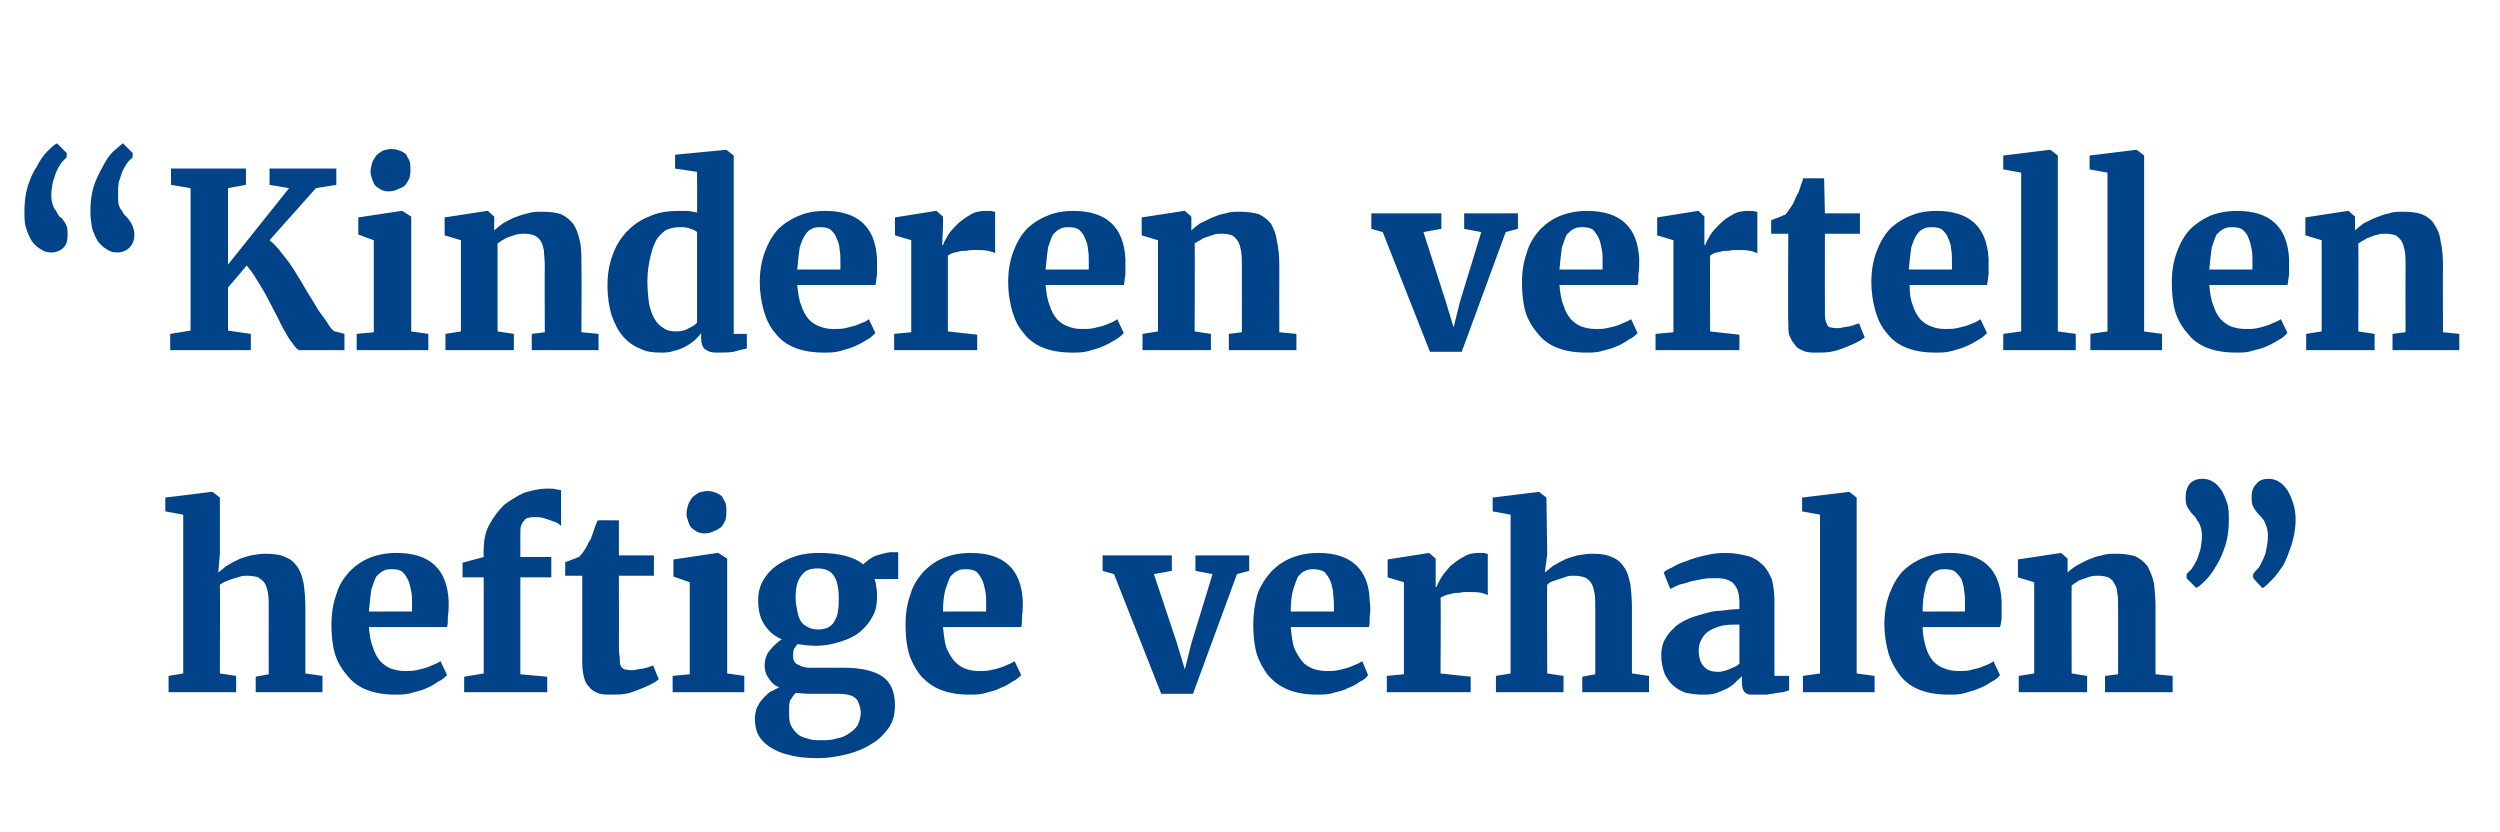
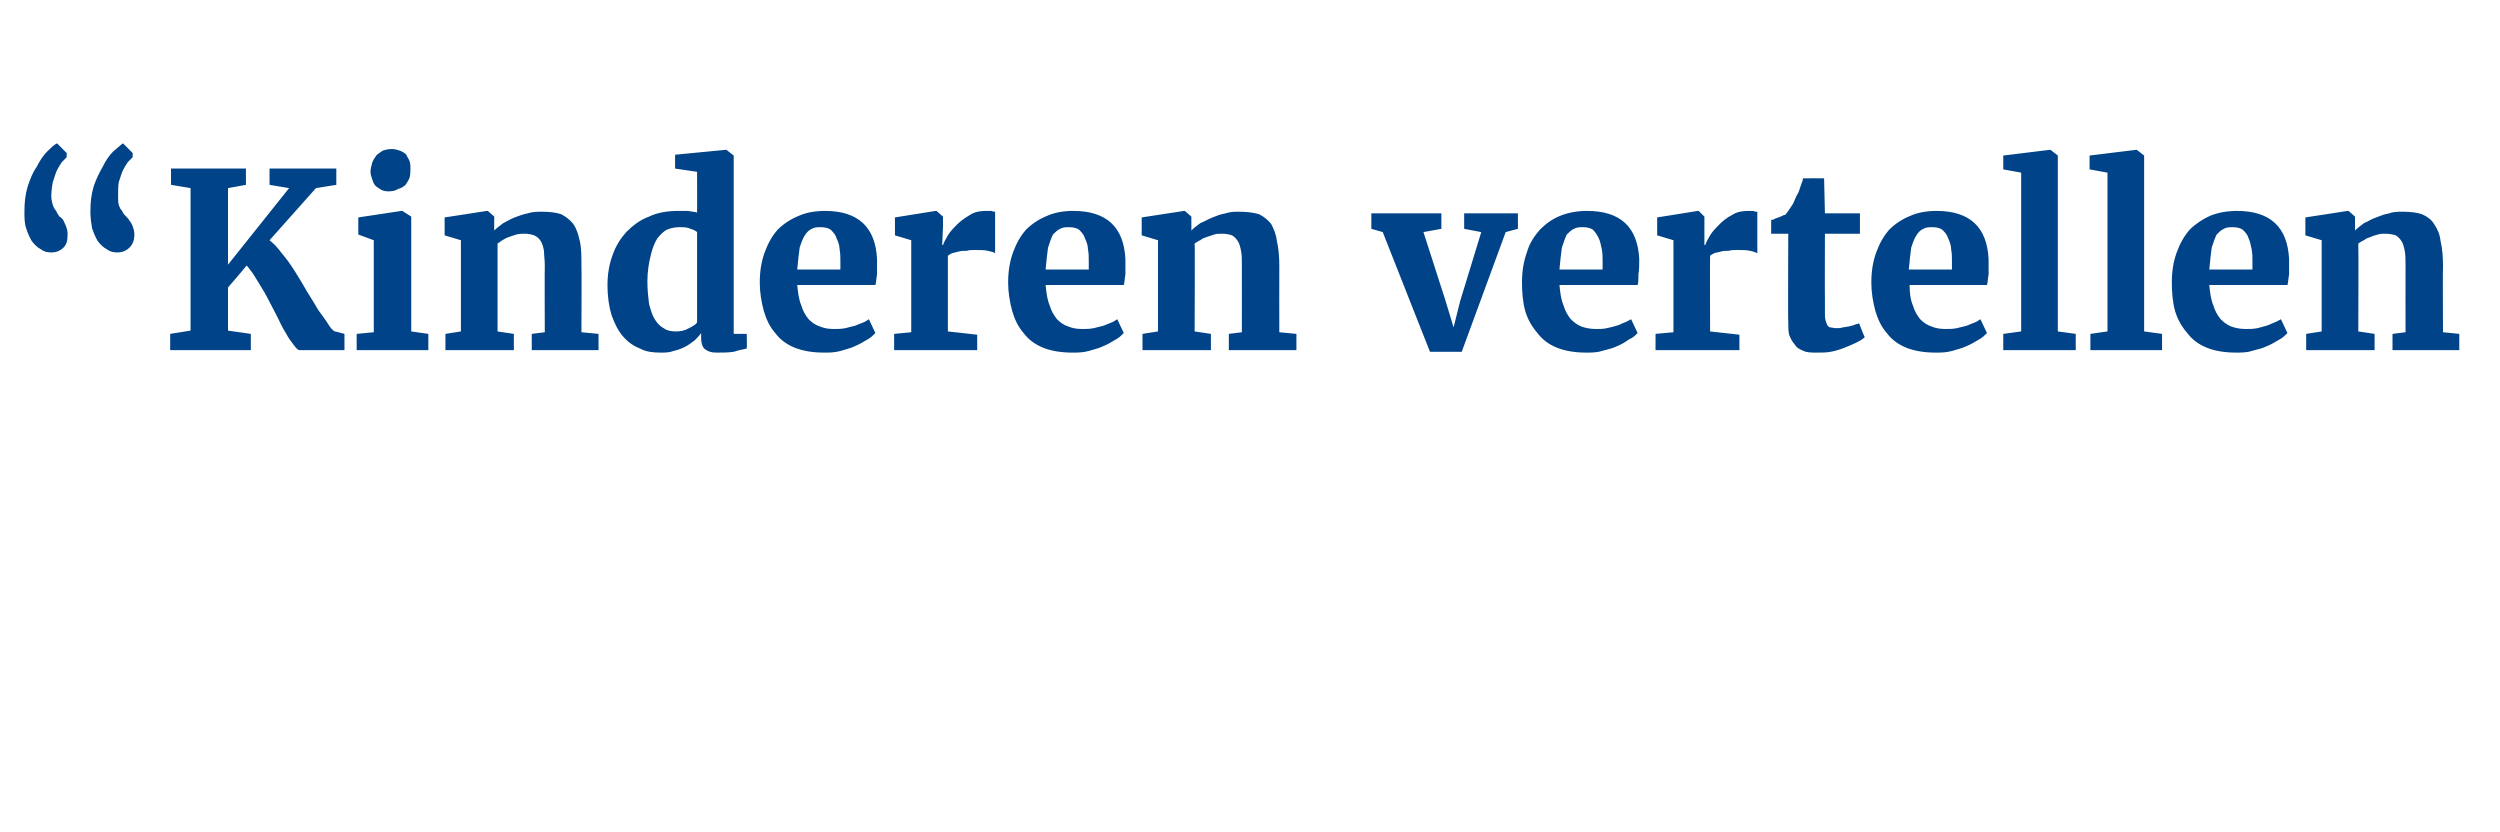
<svg xmlns="http://www.w3.org/2000/svg" version="1.1" width="307px" height="102.2px" viewBox="0 -1 307 102.2" style="top:-1px">
  <desc>Kinderen vertellen heftige verhalen</desc>
  <defs />
  <g id="Polygon93829">
-     <path d="M 20.7 84 L 20.7 82 L 22.5 81.7 L 22.5 62.2 L 20.3 61.8 L 20.3 60.1 L 26 59.4 L 26.1 59.4 L 27 60.1 L 27 67 C 27 67 26.81 69.31 26.8 69.3 C 27.1 69.1 27.4 68.8 27.8 68.5 C 28.2 68.3 28.6 68 29.1 67.8 C 29.6 67.5 30.2 67.4 30.8 67.2 C 31.4 67.1 32 67 32.6 67 C 33.6 67 34.4 67.1 35 67.4 C 35.6 67.6 36.1 68 36.5 68.6 C 36.9 69.1 37.1 69.8 37.3 70.7 C 37.4 71.5 37.5 72.5 37.5 73.6 C 37.5 73.63 37.5 81.7 37.5 81.7 L 39.6 82 L 39.6 84 L 31.4 84 L 31.4 82.1 L 33 81.8 C 33 81.8 32.99 73.58 33 73.6 C 33 72.9 33 72.3 32.9 71.8 C 32.8 71.3 32.7 70.9 32.5 70.6 C 32.3 70.3 32 70.1 31.7 69.9 C 31.4 69.8 30.9 69.7 30.4 69.7 C 30.1 69.7 29.8 69.7 29.5 69.8 C 29.2 69.9 28.8 70 28.5 70.1 C 28.2 70.2 28 70.3 27.7 70.4 C 27.4 70.5 27.2 70.7 27 70.8 C 27.04 70.82 27 81.7 27 81.7 L 29 82 L 29 84 L 20.7 84 Z M 48.5 84.3 C 47.2 84.3 46 84.1 45 83.7 C 44 83.3 43.2 82.7 42.6 81.9 C 41.9 81.1 41.4 80.2 41.1 79.2 C 40.8 78.1 40.7 76.9 40.7 75.7 C 40.7 74.3 40.9 73.1 41.3 72 C 41.6 70.9 42.2 70 42.9 69.2 C 43.6 68.5 44.4 67.9 45.4 67.5 C 46.4 67.1 47.5 66.9 48.7 66.9 C 52.8 66.9 54.9 68.9 55.1 72.8 C 55.1 73.5 55.1 74.1 55 74.7 C 55 75.2 55 75.7 54.9 76 C 54.9 76 45.3 76 45.3 76 C 45.4 77 45.5 77.8 45.8 78.5 C 46 79.2 46.3 79.7 46.7 80.2 C 47.1 80.6 47.5 80.9 48 81.1 C 48.6 81.3 49.1 81.4 49.8 81.4 C 50.2 81.4 50.7 81.4 51.1 81.3 C 51.6 81.2 52 81.1 52.3 81 C 52.7 80.9 53 80.7 53.3 80.6 C 53.6 80.5 53.9 80.3 54.1 80.2 C 54.1 80.2 54.9 81.9 54.9 81.9 C 54.6 82.2 54.3 82.5 53.8 82.7 C 53.4 83 52.9 83.3 52.4 83.5 C 51.8 83.8 51.2 83.9 50.5 84.1 C 49.9 84.3 49.2 84.3 48.5 84.3 Z M 48.2 68.9 C 47.8 68.9 47.4 68.9 47.1 69.1 C 46.8 69.2 46.5 69.5 46.2 69.8 C 46 70.2 45.8 70.8 45.6 71.4 C 45.5 72.1 45.4 73 45.3 74.1 C 45.3 74.1 50.6 74.1 50.6 74.1 C 50.6 74 50.6 74 50.6 73.9 C 50.6 73.8 50.6 73.7 50.6 73.6 C 50.6 73.5 50.6 73.4 50.6 73.3 C 50.6 73.2 50.6 73.2 50.6 73.1 C 50.6 72.6 50.6 72.1 50.5 71.6 C 50.4 71.1 50.3 70.6 50.1 70.2 C 49.9 69.8 49.7 69.5 49.4 69.2 C 49.1 69 48.7 68.9 48.2 68.9 Z M 57 84 L 57 82.1 L 59.4 81.7 L 59.4 69.9 L 56.8 69.9 L 56.8 68.1 L 59.4 67.4 C 59.4 67.4 59.36 66.52 59.4 66.5 C 59.4 65.4 59.6 64.3 60.1 63.4 C 60.6 62.5 61.2 61.7 61.9 61 C 62.7 60.4 63.5 59.9 64.4 59.5 C 65.4 59.2 66.3 59 67.2 59 C 67.7 59 68.1 59 68.3 59.1 C 68.6 59.1 68.8 59.2 68.9 59.2 C 68.9 59.2 68.9 63.6 68.9 63.6 C 68.8 63.5 68.6 63.3 68.4 63.2 C 68.1 63.1 67.9 63 67.6 62.9 C 67.3 62.8 67 62.7 66.7 62.6 C 66.3 62.5 66 62.5 65.6 62.5 C 65.4 62.5 65.1 62.5 64.9 62.6 C 64.7 62.6 64.5 62.7 64.4 62.9 C 64.2 63.1 64.1 63.3 64 63.5 C 63.9 63.8 63.9 64.1 63.9 64.5 C 63.9 64.5 63.9 67.4 63.9 67.4 L 67.7 67.4 L 67.7 69.9 L 63.9 69.9 L 63.9 81.8 L 67.2 82.1 L 67.2 84 L 57 84 Z M 71.5 80.5 C 71.49 80.48 71.5 69.7 71.5 69.7 L 69.4 69.7 C 69.4 69.7 69.43 68.03 69.4 68 C 69.5 68 69.6 68 69.8 67.9 C 70 67.8 70.1 67.8 70.3 67.7 C 70.5 67.6 70.7 67.6 70.8 67.5 C 71 67.4 71.1 67.4 71.1 67.4 C 71.4 67.1 71.8 66.6 72.1 66 C 72.2 65.8 72.3 65.5 72.5 65.3 C 72.6 65 72.7 64.8 72.8 64.5 C 72.9 64.2 73 63.9 73.1 63.6 C 73.2 63.4 73.3 63.1 73.4 62.9 C 73.37 62.88 76 62.9 76 62.9 L 76 67.2 L 80.3 67.2 L 80.3 69.7 L 76 69.7 C 76 69.7 76.02 77.82 76 77.8 C 76 78.6 76 79.2 76.1 79.7 C 76.1 80.1 76.1 80.5 76.2 80.7 C 76.3 81 76.5 81.1 76.7 81.2 C 76.9 81.2 77.1 81.3 77.5 81.3 C 77.5 81.3 77.5 81.3 77.5 81.3 C 77.7 81.3 78 81.3 78.2 81.2 C 78.5 81.2 78.7 81.1 79 81.1 C 79.2 81 79.5 81 79.7 80.9 C 79.9 80.8 80.1 80.8 80.2 80.7 C 80.19 80.73 80.2 80.7 80.2 80.7 C 80.2 80.7 80.9 82.45 80.9 82.4 C 80.6 82.7 80.2 82.9 79.8 83.1 C 79.4 83.3 78.9 83.5 78.4 83.7 C 77.9 83.9 77.4 84.1 76.8 84.2 C 76.2 84.3 75.6 84.3 75.1 84.3 C 75.1 84.3 75 84.3 75 84.3 C 74.4 84.3 73.8 84.3 73.4 84.1 C 72.9 83.9 72.6 83.7 72.3 83.3 C 72 83 71.8 82.6 71.7 82.1 C 71.6 81.7 71.5 81.1 71.5 80.5 Z M 82.6 84 L 82.6 82 L 84.7 81.8 L 84.7 70.5 L 82.7 69.8 L 82.7 67.7 L 88.1 66.9 L 88.2 66.9 L 89.3 67.6 L 89.3 81.7 L 91.4 82 L 91.4 84 L 82.6 84 Z M 86.5 64.5 C 86.1 64.5 85.8 64.4 85.6 64.3 C 85.3 64.1 85.1 64 84.9 63.8 C 84.7 63.6 84.6 63.3 84.5 63 C 84.4 62.7 84.3 62.4 84.3 62.1 C 84.3 61.7 84.4 61.4 84.5 61 C 84.6 60.7 84.8 60.4 85 60.1 C 85.2 59.9 85.5 59.7 85.8 59.5 C 86.1 59.4 86.5 59.3 86.9 59.3 C 86.9 59.3 86.9 59.3 86.9 59.3 C 87.3 59.3 87.6 59.4 87.9 59.5 C 88.2 59.6 88.5 59.8 88.7 60 C 88.8 60.3 89 60.5 89.1 60.8 C 89.2 61.1 89.2 61.4 89.2 61.7 C 89.2 62.1 89.2 62.4 89.1 62.8 C 89 63.1 88.8 63.4 88.6 63.7 C 88.3 63.9 88.1 64.1 87.7 64.2 C 87.4 64.4 87 64.5 86.5 64.5 C 86.5 64.5 86.5 64.5 86.5 64.5 Z M 100.2 78.3 C 99.4 78.3 98.6 78.2 97.9 78.1 C 97.8 78.3 97.6 78.5 97.5 78.7 C 97.4 78.9 97.4 79.2 97.4 79.4 C 97.4 79.8 97.4 80.1 97.6 80.3 C 97.7 80.5 97.9 80.6 98.2 80.7 C 98.4 80.9 98.8 80.9 99.2 81 C 99.6 81 100.1 81 100.7 81 C 100.7 81 103.7 81 103.7 81 C 105.8 81 107.4 81.4 108.4 82.1 C 109.4 82.8 109.9 84 109.9 85.6 C 109.9 86.6 109.7 87.5 109.2 88.3 C 108.6 89.1 108 89.8 107.1 90.3 C 106.2 90.9 105.2 91.3 104.1 91.6 C 102.9 91.9 101.7 92.1 100.5 92.1 C 100.5 92.1 100.5 92.1 100.5 92.1 C 99.1 92.1 97.9 92 96.9 91.7 C 95.9 91.5 95.1 91.1 94.5 90.7 C 93.9 90.3 93.4 89.8 93.1 89.2 C 92.8 88.6 92.7 87.9 92.7 87.2 C 92.7 86.8 92.8 86.4 92.9 86 C 93.1 85.6 93.3 85.2 93.6 84.9 C 93.9 84.5 94.2 84.3 94.5 84 C 94.9 83.8 95.3 83.6 95.7 83.4 C 95.1 83.2 94.7 82.8 94.4 82.3 C 94.1 81.9 93.9 81.4 93.9 80.7 C 93.9 80 94.1 79.4 94.5 78.9 C 94.9 78.4 95.4 77.9 96 77.5 C 95 77.1 94.3 76.4 93.8 75.6 C 93.3 74.8 93.1 73.8 93.1 72.7 C 93.1 71.8 93.3 71 93.7 70.3 C 94.1 69.6 94.6 69 95.3 68.5 C 96 68 96.8 67.6 97.7 67.3 C 98.6 67 99.6 66.9 100.6 66.9 C 100.6 66.9 100.6 66.9 100.6 66.9 C 103.1 66.9 104.9 67.4 106 68.3 C 106.2 68.1 106.4 68 106.6 67.8 C 106.8 67.6 107.1 67.5 107.4 67.3 C 107.7 67.2 108 67.1 108.4 67 C 108.8 66.9 109.2 66.8 109.6 66.8 C 109.59 66.85 110.3 66.8 110.3 66.8 L 110.3 70.1 C 110.3 70.1 107.39 70.13 107.4 70.1 C 107.5 70.4 107.6 70.8 107.6 71.1 C 107.7 71.5 107.7 71.8 107.7 72.2 C 107.7 73.1 107.6 73.9 107.2 74.6 C 106.8 75.4 106.3 76 105.6 76.6 C 105 77.1 104.2 77.5 103.2 77.8 C 102.3 78.1 101.3 78.3 100.2 78.3 C 100.2 78.3 100.2 78.3 100.2 78.3 Z M 100.5 76.3 C 100.5 76.3 100.5 76.3 100.5 76.3 C 101 76.3 101.4 76.2 101.8 76 C 102.1 75.8 102.4 75.5 102.5 75.2 C 102.7 74.9 102.9 74.4 102.9 74 C 103 73.5 103 73 103 72.5 C 103 71.2 102.8 70.3 102.4 69.7 C 102 69.1 101.3 68.8 100.4 68.8 C 100.4 68.8 100.4 68.8 100.4 68.8 C 99.4 68.8 98.8 69.1 98.4 69.7 C 97.9 70.3 97.7 71.2 97.7 72.4 C 97.7 73 97.8 73.5 97.9 74 C 98 74.5 98.1 74.9 98.3 75.2 C 98.5 75.6 98.8 75.8 99.2 76 C 99.5 76.2 100 76.3 100.5 76.3 Z M 99.4 84.2 C 98.8 84.2 98.2 84.1 97.7 84.1 C 97.5 84.3 97.3 84.6 97.1 84.9 C 96.9 85.2 96.9 85.7 96.9 86.3 C 96.9 87 96.9 87.6 97.1 88 C 97.3 88.5 97.6 88.8 97.9 89.1 C 98.2 89.4 98.7 89.6 99.2 89.7 C 99.7 89.9 100.3 89.9 100.9 89.9 C 100.9 89.9 100.9 89.9 100.9 89.9 C 101.5 89.9 102.1 89.9 102.7 89.7 C 103.3 89.6 103.8 89.4 104.2 89.1 C 104.7 88.8 105 88.5 105.3 88.1 C 105.5 87.6 105.7 87.1 105.7 86.6 C 105.7 86.1 105.6 85.8 105.5 85.5 C 105.4 85.2 105.3 84.9 105 84.7 C 104.8 84.5 104.5 84.4 104.1 84.3 C 103.6 84.2 103.1 84.2 102.5 84.2 C 102.5 84.2 99.4 84.2 99.4 84.2 Z M 119 84.3 C 117.7 84.3 116.5 84.1 115.5 83.7 C 114.5 83.3 113.7 82.7 113 81.9 C 112.4 81.1 111.9 80.2 111.6 79.2 C 111.3 78.1 111.2 76.9 111.2 75.7 C 111.2 74.3 111.4 73.1 111.8 72 C 112.1 70.9 112.7 70 113.4 69.2 C 114.1 68.5 114.9 67.9 115.9 67.5 C 116.9 67.1 118 66.9 119.2 66.9 C 123.3 66.9 125.4 68.9 125.6 72.8 C 125.6 73.5 125.6 74.1 125.5 74.7 C 125.5 75.2 125.5 75.7 125.4 76 C 125.4 76 115.8 76 115.8 76 C 115.9 77 116 77.8 116.2 78.5 C 116.5 79.2 116.8 79.7 117.2 80.2 C 117.6 80.6 118 80.9 118.5 81.1 C 119 81.3 119.6 81.4 120.2 81.4 C 120.7 81.4 121.2 81.4 121.6 81.3 C 122.1 81.2 122.5 81.1 122.8 81 C 123.2 80.9 123.5 80.7 123.8 80.6 C 124.1 80.5 124.4 80.3 124.6 80.2 C 124.6 80.2 125.4 81.9 125.4 81.9 C 125.1 82.2 124.8 82.5 124.3 82.7 C 123.9 83 123.4 83.3 122.8 83.5 C 122.3 83.8 121.7 83.9 121 84.1 C 120.4 84.3 119.7 84.3 119 84.3 Z M 118.7 68.9 C 118.3 68.9 117.9 68.9 117.6 69.1 C 117.3 69.2 117 69.5 116.7 69.8 C 116.5 70.2 116.3 70.8 116.1 71.4 C 115.9 72.1 115.8 73 115.8 74.1 C 115.8 74.1 121.1 74.1 121.1 74.1 C 121.1 74 121.1 74 121.1 73.9 C 121.1 73.8 121.1 73.7 121.1 73.6 C 121.1 73.5 121.1 73.4 121.1 73.3 C 121.1 73.2 121.1 73.2 121.1 73.1 C 121.1 72.6 121.1 72.1 121 71.6 C 120.9 71.1 120.8 70.6 120.6 70.2 C 120.4 69.8 120.2 69.5 119.9 69.2 C 119.6 69 119.1 68.9 118.7 68.9 Z M 142.6 84.2 L 136.8 69.5 L 135.4 69.1 L 135.4 67.2 L 143.9 67.2 L 143.9 69.1 L 141.7 69.5 L 144.5 77.9 L 145.5 81.2 L 146.3 78 L 148.9 69.5 L 146.8 69.1 L 146.8 67.2 L 153.4 67.2 L 153.4 69.1 L 151.9 69.5 L 146.5 84.2 L 142.6 84.2 Z M 161.7 84.3 C 160.4 84.3 159.2 84.1 158.2 83.7 C 157.2 83.3 156.4 82.7 155.7 81.9 C 155.1 81.1 154.6 80.2 154.3 79.2 C 154 78.1 153.9 76.9 153.9 75.7 C 153.9 74.3 154.1 73.1 154.4 72 C 154.8 70.9 155.4 70 156.1 69.2 C 156.8 68.5 157.6 67.9 158.6 67.5 C 159.6 67.1 160.7 66.9 161.9 66.9 C 165.9 66.9 168.1 68.9 168.2 72.8 C 168.3 73.5 168.3 74.1 168.2 74.7 C 168.2 75.2 168.2 75.7 168.1 76 C 168.1 76 158.5 76 158.5 76 C 158.6 77 158.7 77.8 158.9 78.5 C 159.2 79.2 159.5 79.7 159.9 80.2 C 160.2 80.6 160.7 80.9 161.2 81.1 C 161.7 81.3 162.3 81.4 162.9 81.4 C 163.4 81.4 163.9 81.4 164.3 81.3 C 164.8 81.2 165.2 81.1 165.5 81 C 165.9 80.9 166.2 80.7 166.5 80.6 C 166.8 80.5 167.1 80.3 167.3 80.2 C 167.3 80.2 168 81.9 168 81.9 C 167.8 82.2 167.5 82.5 167 82.7 C 166.6 83 166.1 83.3 165.5 83.5 C 165 83.8 164.4 83.9 163.7 84.1 C 163.1 84.3 162.4 84.3 161.7 84.3 Z M 161.3 68.9 C 161 68.9 160.6 68.9 160.3 69.1 C 159.9 69.2 159.7 69.5 159.4 69.8 C 159.2 70.2 159 70.8 158.8 71.4 C 158.6 72.1 158.5 73 158.5 74.1 C 158.5 74.1 163.8 74.1 163.8 74.1 C 163.8 74 163.8 74 163.8 73.9 C 163.8 73.8 163.8 73.7 163.8 73.6 C 163.8 73.5 163.8 73.4 163.8 73.3 C 163.8 73.2 163.8 73.2 163.8 73.1 C 163.8 72.6 163.7 72.1 163.7 71.6 C 163.6 71.1 163.5 70.6 163.3 70.2 C 163.1 69.8 162.9 69.5 162.6 69.2 C 162.2 69 161.8 68.9 161.3 68.9 Z M 170.3 84 L 170.3 82 L 172.4 81.8 L 172.4 70.5 L 170.4 69.9 L 170.4 67.7 L 175.5 66.9 L 175.5 66.9 L 176.3 67.6 L 176.3 68.8 L 176.3 71.1 C 176.3 71.1 176.36 71.07 176.4 71.1 C 176.5 70.8 176.7 70.4 177 69.9 C 177.3 69.4 177.7 69 178.1 68.5 C 178.6 68.1 179.1 67.7 179.7 67.4 C 180.3 67 180.9 66.9 181.6 66.9 C 181.9 66.9 182.2 66.9 182.3 66.9 C 182.5 67 182.6 67 182.7 67 C 182.7 67 182.7 72.1 182.7 72.1 C 182.6 72 182.3 71.9 181.9 71.8 C 181.4 71.7 180.9 71.7 180.3 71.7 C 179.9 71.7 179.6 71.7 179.2 71.8 C 178.9 71.8 178.6 71.8 178.3 71.9 C 178 72 177.7 72 177.5 72.1 C 177.3 72.2 177.1 72.3 176.9 72.4 C 176.95 72.4 176.9 81.7 176.9 81.7 L 180.6 82.1 L 180.6 84 L 170.3 84 Z M 183.7 84 L 183.7 82 L 185.5 81.7 L 185.5 62.2 L 183.3 61.8 L 183.3 60.1 L 189 59.4 L 189 59.4 L 189.9 60.1 L 190 67 C 190 67 189.72 69.31 189.7 69.3 C 190 69.1 190.3 68.8 190.7 68.5 C 191.1 68.3 191.5 68 192 67.8 C 192.5 67.5 193.1 67.4 193.7 67.2 C 194.3 67.1 194.9 67 195.5 67 C 196.5 67 197.3 67.1 197.9 67.4 C 198.5 67.6 199 68 199.4 68.6 C 199.8 69.1 200 69.8 200.2 70.7 C 200.3 71.5 200.4 72.5 200.4 73.6 C 200.41 73.63 200.4 81.7 200.4 81.7 L 202.5 82 L 202.5 84 L 194.3 84 L 194.3 82.1 L 195.9 81.8 C 195.9 81.8 195.9 73.58 195.9 73.6 C 195.9 72.9 195.9 72.3 195.8 71.8 C 195.7 71.3 195.6 70.9 195.4 70.6 C 195.2 70.3 195 70.1 194.6 69.9 C 194.3 69.8 193.8 69.7 193.3 69.7 C 193 69.7 192.7 69.7 192.4 69.8 C 192.1 69.9 191.8 70 191.5 70.1 C 191.2 70.2 190.9 70.3 190.6 70.4 C 190.3 70.5 190.1 70.7 190 70.8 C 189.95 70.82 190 81.7 190 81.7 L 192 82 L 192 84 L 183.7 84 Z M 204 79.5 C 204 78.8 204.1 78.2 204.4 77.6 C 204.7 77.1 205 76.6 205.5 76.2 C 205.9 75.7 206.5 75.4 207.1 75.1 C 207.7 74.8 208.4 74.6 209.1 74.4 C 209.8 74.2 210.5 74 211.3 74 C 212.1 73.9 212.8 73.8 213.6 73.8 C 213.6 73.8 213.6 73.1 213.6 73.1 C 213.6 72 213.4 71.2 212.9 70.7 C 212.5 70.2 211.7 70 210.7 70 C 210.2 70 209.6 70 209.1 70.1 C 208.6 70.2 208.1 70.3 207.6 70.4 C 207.1 70.6 206.6 70.7 206.2 70.8 C 205.8 71 205.5 71.1 205.2 71.3 C 205.16 71.27 205.1 71.3 205.1 71.3 C 205.1 71.3 204.28 69.31 204.3 69.3 C 204.5 69.1 204.8 68.9 205.3 68.7 C 205.8 68.4 206.4 68.1 207.1 67.9 C 207.8 67.6 208.5 67.4 209.4 67.2 C 210.2 67 211 66.9 211.9 66.9 C 213 66.9 213.9 67.1 214.7 67.3 C 215.4 67.5 216 67.9 216.5 68.4 C 217 68.9 217.3 69.5 217.6 70.2 C 217.8 71 217.9 71.9 217.9 72.9 C 217.89 72.87 217.9 82 217.9 82 L 219.7 82 C 219.7 82 219.71 83.81 219.7 83.8 C 219.5 83.8 219.3 83.9 219 84 C 218.7 84 218.4 84.1 218.1 84.1 C 217.8 84.2 217.4 84.2 217 84.3 C 216.7 84.3 216.3 84.3 215.9 84.3 C 215.5 84.3 215.2 84.3 215 84.3 C 214.7 84.3 214.5 84.2 214.4 84.1 C 214.2 84 214.1 83.8 214 83.6 C 214 83.4 213.9 83.2 213.9 82.8 C 213.9 82.8 213.9 82 213.9 82 C 213.8 82.2 213.5 82.4 213.2 82.7 C 213 83 212.6 83.2 212.2 83.5 C 211.8 83.7 211.3 83.9 210.8 84.1 C 210.2 84.3 209.7 84.3 209 84.3 C 208.3 84.3 207.7 84.2 207.1 84.1 C 206.5 83.9 205.9 83.6 205.5 83.2 C 205 82.8 204.7 82.3 204.4 81.7 C 204.2 81.1 204 80.4 204 79.5 Z M 211 81.5 C 211.2 81.5 211.4 81.5 211.6 81.4 C 211.8 81.4 212 81.3 212.3 81.2 C 212.5 81.1 212.8 81 213 80.9 C 213.2 80.8 213.4 80.7 213.6 80.5 C 213.6 80.5 213.6 75.7 213.6 75.7 C 212.7 75.7 211.9 75.7 211.2 75.9 C 210.6 76.1 210.1 76.3 209.7 76.6 C 209.3 76.9 209.1 77.2 208.9 77.6 C 208.7 78 208.6 78.4 208.6 78.8 C 208.6 79.7 208.8 80.4 209.2 80.8 C 209.6 81.3 210.2 81.5 211 81.5 Z M 221.4 84 L 221.4 82 L 223.5 81.7 L 223.5 62.2 L 221.3 61.8 L 221.3 60.1 L 227.1 59.4 L 227.1 59.4 L 228 60.1 L 228 81.7 L 230.2 82 L 230.2 84 L 221.4 84 Z M 239.3 84.3 C 237.9 84.3 236.7 84.1 235.7 83.7 C 234.7 83.3 233.9 82.7 233.3 81.9 C 232.7 81.1 232.2 80.2 231.9 79.2 C 231.6 78.1 231.4 76.9 231.4 75.7 C 231.4 74.3 231.6 73.1 232 72 C 232.4 70.9 232.9 70 233.6 69.2 C 234.3 68.5 235.2 67.9 236.2 67.5 C 237.2 67.1 238.2 66.9 239.4 66.9 C 243.5 66.9 245.6 68.9 245.8 72.8 C 245.8 73.5 245.8 74.1 245.8 74.7 C 245.8 75.2 245.7 75.7 245.6 76 C 245.6 76 236.1 76 236.1 76 C 236.1 77 236.3 77.8 236.5 78.5 C 236.7 79.2 237 79.7 237.4 80.2 C 237.8 80.6 238.2 80.9 238.8 81.1 C 239.3 81.3 239.9 81.4 240.5 81.4 C 241 81.4 241.5 81.4 241.9 81.3 C 242.3 81.2 242.7 81.1 243.1 81 C 243.4 80.9 243.8 80.7 244.1 80.6 C 244.4 80.5 244.6 80.3 244.8 80.2 C 244.8 80.2 245.6 81.9 245.6 81.9 C 245.4 82.2 245 82.5 244.6 82.7 C 244.1 83 243.7 83.3 243.1 83.5 C 242.5 83.8 241.9 83.9 241.3 84.1 C 240.6 84.3 240 84.3 239.3 84.3 Z M 238.9 68.9 C 238.5 68.9 238.2 68.9 237.8 69.1 C 237.5 69.2 237.2 69.5 237 69.8 C 236.7 70.2 236.5 70.8 236.4 71.4 C 236.2 72.1 236.1 73 236.1 74.1 C 236.1 74.1 241.3 74.1 241.3 74.1 C 241.3 74 241.3 74 241.3 73.9 C 241.3 73.8 241.3 73.7 241.3 73.6 C 241.3 73.5 241.3 73.4 241.3 73.3 C 241.3 73.2 241.3 73.2 241.3 73.1 C 241.3 72.6 241.3 72.1 241.2 71.6 C 241.2 71.1 241 70.6 240.9 70.2 C 240.7 69.8 240.4 69.5 240.1 69.2 C 239.8 69 239.4 68.9 238.9 68.9 Z M 247.9 84 L 247.9 82 L 249.8 81.7 L 249.8 70.5 L 247.8 69.9 L 247.8 67.7 L 253.1 66.9 L 253.1 66.9 L 253.9 67.6 C 253.9 67.6 253.91 69.31 253.9 69.3 C 254.2 69 254.6 68.7 255.1 68.4 C 255.5 68.2 256 67.9 256.5 67.7 C 257 67.5 257.5 67.3 258.1 67.2 C 258.7 67 259.2 67 259.8 67 C 260.8 67 261.5 67.1 262.2 67.3 C 262.8 67.6 263.3 68 263.7 68.5 C 264 69.1 264.3 69.7 264.5 70.6 C 264.6 71.4 264.7 72.5 264.7 73.6 C 264.69 73.64 264.7 81.8 264.7 81.8 L 266.8 82 L 266.8 84 L 258.5 84 L 258.5 82 L 260.1 81.8 C 260.1 81.8 260.12 73.58 260.1 73.6 C 260.1 72.9 260.1 72.3 260 71.8 C 260 71.3 259.8 70.9 259.6 70.6 C 259.5 70.3 259.2 70.1 258.9 69.9 C 258.6 69.8 258.2 69.7 257.7 69.7 C 257.3 69.7 257 69.7 256.7 69.8 C 256.4 69.9 256.1 70 255.8 70.1 C 255.5 70.2 255.2 70.3 255 70.5 C 254.8 70.6 254.5 70.8 254.4 70.9 C 254.37 70.9 254.4 81.7 254.4 81.7 L 256.3 82 L 256.3 84 L 247.9 84 Z M 270.5 57.8 C 270.9 57.8 271.4 57.9 271.8 58.2 C 272.2 58.4 272.5 58.8 272.8 59.2 C 273.1 59.7 273.3 60.2 273.5 60.8 C 273.7 61.4 273.7 62.1 273.7 62.8 C 273.7 63.9 273.6 64.9 273.3 65.9 C 273 66.8 272.7 67.6 272.2 68.4 C 271.8 69.1 271.4 69.7 270.9 70.2 C 270.5 70.6 270.1 71 269.7 71.2 C 269.75 71.17 269.7 71.2 269.7 71.2 L 268.5 70 C 268.5 70 268.55 69.48 268.5 69.5 C 268.7 69.3 268.9 69.1 269.1 68.9 C 269.3 68.6 269.5 68.3 269.7 67.9 C 269.9 67.5 270 67.1 270.2 66.5 C 270.3 66 270.4 65.4 270.4 64.7 C 270.4 64.3 270.3 63.9 270.2 63.6 C 270.1 63.3 270 63.1 269.8 62.9 C 269.7 62.6 269.5 62.4 269.4 62.3 C 269.2 62.1 269 61.9 268.9 61.7 C 268.7 61.5 268.6 61.2 268.5 61 C 268.4 60.7 268.4 60.4 268.4 60 C 268.4 59.3 268.6 58.8 268.9 58.4 C 269.3 58 269.8 57.8 270.4 57.8 C 270.4 57.8 270.5 57.8 270.5 57.8 Z M 278.6 57.8 C 279 57.8 279.5 57.9 279.9 58.2 C 280.3 58.4 280.6 58.8 280.9 59.2 C 281.2 59.7 281.4 60.2 281.6 60.8 C 281.8 61.4 281.9 62.1 281.9 62.8 C 281.9 63.9 281.7 64.9 281.4 65.9 C 281.1 66.8 280.8 67.6 280.4 68.4 C 279.9 69.1 279.5 69.7 279 70.2 C 278.6 70.6 278.2 71 277.9 71.2 C 277.86 71.17 277.8 71.2 277.8 71.2 L 276.7 70 C 276.7 70 276.66 69.48 276.7 69.5 C 276.8 69.3 277 69.1 277.2 68.9 C 277.5 68.6 277.6 68.3 277.8 67.9 C 278 67.5 278.2 67.1 278.3 66.5 C 278.4 66 278.5 65.4 278.5 64.7 C 278.5 64.3 278.4 63.9 278.3 63.6 C 278.2 63.3 278.1 63.1 278 62.9 C 277.8 62.6 277.6 62.4 277.5 62.3 C 277.3 62.1 277.1 61.9 277 61.7 C 276.8 61.5 276.7 61.2 276.6 61 C 276.5 60.7 276.5 60.4 276.5 60 C 276.5 59.3 276.7 58.8 277.1 58.4 C 277.4 58 277.9 57.8 278.6 57.8 C 278.6 57.8 278.6 57.8 278.6 57.8 Z " stroke="none" fill="#004388" />
-   </g>
+     </g>
  <g id="Polygon93828">
-     <path d="M 14.4 30 C 13.9 30 13.5 29.9 13.1 29.6 C 12.7 29.4 12.3 29 12 28.6 C 11.7 28.1 11.5 27.6 11.3 27 C 11.2 26.4 11.1 25.7 11.1 25 C 11.1 23.9 11.2 22.9 11.5 21.9 C 11.8 21 12.2 20.2 12.6 19.5 C 13 18.7 13.4 18.1 13.9 17.6 C 14.4 17.2 14.8 16.8 15.1 16.6 C 15.07 16.64 15.1 16.6 15.1 16.6 L 16.3 17.8 C 16.3 17.8 16.27 18.33 16.3 18.3 C 16.1 18.5 15.9 18.7 15.7 18.9 C 15.5 19.2 15.3 19.5 15.1 19.9 C 14.9 20.3 14.8 20.8 14.6 21.3 C 14.5 21.8 14.5 22.4 14.5 23.1 C 14.5 23.5 14.5 23.9 14.6 24.2 C 14.7 24.5 14.8 24.7 15 24.9 C 15.1 25.2 15.3 25.4 15.5 25.6 C 15.6 25.7 15.8 25.9 15.9 26.1 C 16.1 26.3 16.2 26.6 16.3 26.8 C 16.4 27.1 16.5 27.4 16.5 27.8 C 16.5 28.5 16.3 29 15.9 29.4 C 15.5 29.8 15 30 14.4 30 C 14.4 30 14.4 30 14.4 30 Z M 6.3 30 C 5.8 30 5.4 29.9 5 29.6 C 4.6 29.4 4.2 29 3.9 28.6 C 3.6 28.1 3.4 27.6 3.2 27 C 3 26.4 3 25.7 3 25 C 3 23.9 3.1 22.9 3.4 21.9 C 3.7 21 4 20.2 4.5 19.5 C 4.9 18.7 5.3 18.1 5.8 17.6 C 6.2 17.2 6.6 16.8 7 16.6 C 6.96 16.64 7 16.6 7 16.6 L 8.2 17.8 C 8.2 17.8 8.16 18.33 8.2 18.3 C 8 18.5 7.8 18.7 7.6 18.9 C 7.4 19.2 7.2 19.5 7 19.9 C 6.8 20.3 6.7 20.8 6.5 21.3 C 6.4 21.8 6.3 22.4 6.3 23.1 C 6.3 23.5 6.4 23.9 6.5 24.2 C 6.6 24.5 6.7 24.7 6.9 24.9 C 7 25.2 7.2 25.4 7.3 25.6 C 7.5 25.7 7.7 25.9 7.8 26.1 C 8 26.3 8.1 26.6 8.2 26.8 C 8.3 27.1 8.3 27.4 8.3 27.8 C 8.3 28.5 8.2 29 7.8 29.4 C 7.4 29.8 6.9 30 6.3 30 C 6.3 30 6.3 30 6.3 30 Z M 42.3 42 C 42.3 42 36.84 42 36.8 42 C 36.6 42 36.4 41.8 36.1 41.4 C 35.8 41 35.4 40.5 35.1 39.9 C 34.7 39.3 34.4 38.6 34 37.8 C 33.6 37 33.2 36.3 32.8 35.5 C 32.4 34.7 31.9 34 31.5 33.3 C 31.1 32.6 30.7 32.1 30.3 31.6 C 30.32 31.61 28 34.3 28 34.3 L 28 39.6 L 30.8 40 L 30.8 42 L 20.9 42 L 20.9 40 L 23.4 39.6 L 23.4 22.1 L 21 21.7 L 21 19.7 L 30.2 19.7 L 30.2 21.7 L 28 22.1 L 28 31.5 L 35.5 22.1 L 33.1 21.7 L 33.1 19.7 L 41.3 19.7 L 41.3 21.7 L 38.8 22.1 C 38.8 22.1 33.14 28.45 33.1 28.5 C 33.6 28.9 34.1 29.4 34.6 30.1 C 35.2 30.8 35.7 31.5 36.2 32.3 C 36.7 33.1 37.2 33.9 37.7 34.8 C 38.2 35.6 38.7 36.4 39.1 37.1 C 39.6 37.8 40 38.3 40.3 38.8 C 40.6 39.3 40.9 39.6 41.1 39.7 C 41.07 39.66 42.3 40 42.3 40 L 42.3 42 Z M 43.8 42 L 43.8 40 L 45.9 39.8 L 45.9 28.5 L 44 27.8 L 44 25.7 L 49.3 24.9 L 49.4 24.9 L 50.5 25.6 L 50.5 39.7 L 52.6 40 L 52.6 42 L 43.8 42 Z M 47.7 22.5 C 47.3 22.5 47 22.4 46.8 22.3 C 46.5 22.1 46.3 22 46.1 21.8 C 45.9 21.6 45.8 21.3 45.7 21 C 45.6 20.7 45.5 20.4 45.5 20.1 C 45.5 19.7 45.6 19.4 45.7 19 C 45.8 18.7 46 18.4 46.2 18.1 C 46.4 17.9 46.7 17.7 47 17.5 C 47.3 17.4 47.7 17.3 48.1 17.3 C 48.1 17.3 48.1 17.3 48.1 17.3 C 48.5 17.3 48.8 17.4 49.1 17.5 C 49.4 17.6 49.7 17.8 49.9 18 C 50 18.3 50.2 18.5 50.3 18.8 C 50.4 19.1 50.4 19.4 50.4 19.7 C 50.4 20.1 50.4 20.4 50.3 20.8 C 50.2 21.1 50 21.4 49.8 21.7 C 49.6 21.9 49.3 22.1 48.9 22.2 C 48.6 22.4 48.2 22.5 47.7 22.5 C 47.7 22.5 47.7 22.5 47.7 22.5 Z M 54.7 42 L 54.7 40 L 56.6 39.7 L 56.6 28.5 L 54.6 27.9 L 54.6 25.7 L 59.8 24.9 L 59.9 24.9 L 60.7 25.6 C 60.7 25.6 60.66 27.31 60.7 27.3 C 61 27 61.4 26.7 61.8 26.4 C 62.2 26.2 62.7 25.9 63.2 25.7 C 63.7 25.5 64.3 25.3 64.8 25.2 C 65.4 25 66 25 66.6 25 C 67.5 25 68.3 25.1 68.9 25.3 C 69.5 25.6 70 26 70.4 26.5 C 70.8 27.1 71 27.7 71.2 28.6 C 71.4 29.4 71.4 30.5 71.4 31.6 C 71.44 31.64 71.4 39.8 71.4 39.8 L 73.5 40 L 73.5 42 L 65.3 42 L 65.3 40 L 66.9 39.8 C 66.9 39.8 66.87 31.58 66.9 31.6 C 66.9 30.9 66.8 30.3 66.8 29.8 C 66.7 29.3 66.6 28.9 66.4 28.6 C 66.2 28.3 66 28.1 65.6 27.9 C 65.3 27.8 64.9 27.7 64.4 27.7 C 64.1 27.7 63.8 27.7 63.4 27.8 C 63.1 27.9 62.8 28 62.5 28.1 C 62.2 28.2 62 28.3 61.7 28.5 C 61.5 28.6 61.3 28.8 61.1 28.9 C 61.11 28.9 61.1 39.7 61.1 39.7 L 63.1 40 L 63.1 42 L 54.7 42 Z M 81.1 42.3 C 80.2 42.3 79.3 42.2 78.6 41.8 C 77.8 41.5 77.1 41 76.5 40.3 C 75.9 39.6 75.5 38.8 75.1 37.7 C 74.8 36.7 74.6 35.5 74.6 34 C 74.6 32.7 74.8 31.5 75.2 30.4 C 75.6 29.2 76.2 28.3 76.9 27.5 C 77.7 26.7 78.6 26 79.7 25.6 C 80.7 25.1 82 24.9 83.3 24.9 C 83.7 24.9 84.1 24.9 84.5 24.9 C 84.9 25 85.3 25 85.6 25.1 C 85.62 25.13 85.6 20.1 85.6 20.1 L 82.9 19.7 L 82.9 18 L 89.1 17.4 L 89.2 17.4 L 90.1 18.1 L 90.1 40 L 91.7 40 C 91.7 40 91.74 41.81 91.7 41.8 C 91.3 41.9 90.7 42 90.1 42.2 C 89.4 42.3 88.8 42.3 88 42.3 C 87.4 42.3 87 42.2 86.6 41.9 C 86.3 41.7 86.1 41.2 86.1 40.5 C 86.1 40.5 86.1 39.9 86.1 39.9 C 85.9 40.2 85.6 40.5 85.3 40.8 C 84.9 41.1 84.5 41.4 84.1 41.6 C 83.7 41.8 83.2 42 82.7 42.1 C 82.2 42.3 81.7 42.3 81.1 42.3 Z M 83 39.7 C 83.6 39.7 84.1 39.6 84.6 39.3 C 85 39.1 85.4 38.9 85.6 38.6 C 85.6 38.6 85.6 27.5 85.6 27.5 C 85.5 27.4 85.2 27.2 84.8 27.1 C 84.4 26.9 84 26.9 83.4 26.9 C 82.9 26.9 82.4 27 81.9 27.2 C 81.5 27.4 81.1 27.8 80.7 28.3 C 80.4 28.8 80.1 29.5 79.9 30.4 C 79.7 31.2 79.5 32.3 79.5 33.5 C 79.5 34.6 79.6 35.5 79.7 36.3 C 79.9 37.1 80.1 37.7 80.4 38.2 C 80.7 38.7 81.1 39.1 81.5 39.3 C 81.9 39.6 82.4 39.7 83 39.7 Z M 101.2 42.3 C 99.8 42.3 98.6 42.1 97.6 41.7 C 96.6 41.3 95.8 40.7 95.2 39.9 C 94.5 39.1 94.1 38.2 93.8 37.2 C 93.5 36.1 93.3 34.9 93.3 33.7 C 93.3 32.3 93.5 31.1 93.9 30 C 94.3 28.9 94.8 28 95.5 27.2 C 96.2 26.5 97.1 25.9 98.1 25.5 C 99 25.1 100.1 24.9 101.3 24.9 C 105.4 24.9 107.5 26.9 107.7 30.8 C 107.7 31.5 107.7 32.1 107.7 32.7 C 107.6 33.2 107.6 33.7 107.5 34 C 107.5 34 97.9 34 97.9 34 C 98 35 98.1 35.8 98.4 36.5 C 98.6 37.2 98.9 37.7 99.3 38.2 C 99.7 38.6 100.1 38.9 100.7 39.1 C 101.2 39.3 101.7 39.4 102.4 39.4 C 102.9 39.4 103.3 39.4 103.8 39.3 C 104.2 39.2 104.6 39.1 105 39 C 105.3 38.9 105.7 38.7 106 38.6 C 106.3 38.5 106.5 38.3 106.7 38.2 C 106.7 38.2 107.5 39.9 107.5 39.9 C 107.2 40.2 106.9 40.5 106.5 40.7 C 106 41 105.5 41.3 105 41.5 C 104.4 41.8 103.8 41.9 103.2 42.1 C 102.5 42.3 101.8 42.3 101.2 42.3 Z M 100.8 26.9 C 100.4 26.9 100 26.9 99.7 27.1 C 99.4 27.2 99.1 27.5 98.9 27.8 C 98.6 28.2 98.4 28.8 98.2 29.4 C 98.1 30.1 98 31 97.9 32.1 C 97.9 32.1 103.2 32.1 103.2 32.1 C 103.2 32 103.2 32 103.2 31.9 C 103.2 31.8 103.2 31.7 103.2 31.6 C 103.2 31.5 103.2 31.4 103.2 31.3 C 103.2 31.2 103.2 31.2 103.2 31.1 C 103.2 30.6 103.2 30.1 103.1 29.6 C 103.1 29.1 102.9 28.6 102.7 28.2 C 102.6 27.8 102.3 27.5 102 27.2 C 101.7 27 101.3 26.9 100.8 26.9 Z M 109.8 42 L 109.8 40 L 111.9 39.8 L 111.9 28.5 L 109.9 27.9 L 109.9 25.7 L 114.9 24.9 L 115 24.9 L 115.8 25.6 L 115.8 26.8 L 115.7 29.1 C 115.7 29.1 115.8 29.07 115.8 29.1 C 115.9 28.8 116.1 28.4 116.4 27.9 C 116.7 27.4 117.1 27 117.6 26.5 C 118 26.1 118.6 25.7 119.1 25.4 C 119.7 25 120.4 24.9 121.1 24.9 C 121.4 24.9 121.6 24.9 121.8 24.9 C 121.9 25 122.1 25 122.2 25 C 122.2 25 122.2 30.1 122.2 30.1 C 122.1 30 121.8 29.9 121.3 29.8 C 120.9 29.7 120.3 29.7 119.7 29.7 C 119.4 29.7 119 29.7 118.7 29.8 C 118.3 29.8 118 29.8 117.7 29.9 C 117.4 30 117.2 30 116.9 30.1 C 116.7 30.2 116.5 30.3 116.4 30.4 C 116.39 30.4 116.4 39.7 116.4 39.7 L 120 40.1 L 120 42 L 109.8 42 Z M 131.7 42.3 C 130.3 42.3 129.1 42.1 128.1 41.7 C 127.1 41.3 126.3 40.7 125.7 39.9 C 125 39.1 124.6 38.2 124.3 37.2 C 124 36.1 123.8 34.9 123.8 33.7 C 123.8 32.3 124 31.1 124.4 30 C 124.8 28.9 125.3 28 126 27.2 C 126.7 26.5 127.6 25.9 128.6 25.5 C 129.5 25.1 130.6 24.9 131.8 24.9 C 135.9 24.9 138 26.9 138.2 30.8 C 138.2 31.5 138.2 32.1 138.2 32.7 C 138.1 33.2 138.1 33.7 138 34 C 138 34 128.4 34 128.4 34 C 128.5 35 128.6 35.8 128.9 36.5 C 129.1 37.2 129.4 37.7 129.8 38.2 C 130.2 38.6 130.6 38.9 131.2 39.1 C 131.7 39.3 132.2 39.4 132.9 39.4 C 133.4 39.4 133.8 39.4 134.3 39.3 C 134.7 39.2 135.1 39.1 135.5 39 C 135.8 38.9 136.2 38.7 136.5 38.6 C 136.8 38.5 137 38.3 137.2 38.2 C 137.2 38.2 138 39.9 138 39.9 C 137.7 40.2 137.4 40.5 137 40.7 C 136.5 41 136 41.3 135.5 41.5 C 134.9 41.8 134.3 41.9 133.7 42.1 C 133 42.3 132.3 42.3 131.7 42.3 Z M 131.3 26.9 C 130.9 26.9 130.5 26.9 130.2 27.1 C 129.9 27.2 129.6 27.5 129.3 27.8 C 129.1 28.2 128.9 28.8 128.7 29.4 C 128.6 30.1 128.5 31 128.4 32.1 C 128.4 32.1 133.7 32.1 133.7 32.1 C 133.7 32 133.7 32 133.7 31.9 C 133.7 31.8 133.7 31.7 133.7 31.6 C 133.7 31.5 133.7 31.4 133.7 31.3 C 133.7 31.2 133.7 31.2 133.7 31.1 C 133.7 30.6 133.7 30.1 133.6 29.6 C 133.6 29.1 133.4 28.6 133.2 28.2 C 133.1 27.8 132.8 27.5 132.5 27.2 C 132.2 27 131.8 26.9 131.3 26.9 Z M 140.3 42 L 140.3 40 L 142.2 39.7 L 142.2 28.5 L 140.2 27.9 L 140.2 25.7 L 145.4 24.9 L 145.5 24.9 L 146.3 25.6 C 146.3 25.6 146.3 27.31 146.3 27.3 C 146.6 27 147 26.7 147.4 26.4 C 147.9 26.2 148.4 25.9 148.9 25.7 C 149.4 25.5 149.9 25.3 150.5 25.2 C 151.1 25 151.6 25 152.2 25 C 153.1 25 153.9 25.1 154.6 25.3 C 155.2 25.6 155.7 26 156.1 26.5 C 156.4 27.1 156.7 27.7 156.8 28.6 C 157 29.4 157.1 30.5 157.1 31.6 C 157.08 31.64 157.1 39.8 157.1 39.8 L 159.2 40 L 159.2 42 L 150.9 42 L 150.9 40 L 152.5 39.8 C 152.5 39.8 152.51 31.58 152.5 31.6 C 152.5 30.9 152.5 30.3 152.4 29.8 C 152.3 29.3 152.2 28.9 152 28.6 C 151.8 28.3 151.6 28.1 151.3 27.9 C 151 27.8 150.6 27.7 150.1 27.7 C 149.7 27.7 149.4 27.7 149.1 27.8 C 148.8 27.9 148.5 28 148.2 28.1 C 147.9 28.2 147.6 28.3 147.4 28.5 C 147.1 28.6 146.9 28.8 146.7 28.9 C 146.75 28.9 146.7 39.7 146.7 39.7 L 148.7 40 L 148.7 42 L 140.3 42 Z M 175.6 42.2 L 169.8 27.5 L 168.4 27.1 L 168.4 25.2 L 177 25.2 L 177 27.1 L 174.8 27.5 L 177.5 35.9 L 178.5 39.2 L 179.3 36 L 181.9 27.5 L 179.8 27.1 L 179.8 25.2 L 186.4 25.2 L 186.4 27.1 L 184.9 27.5 L 179.5 42.2 L 175.6 42.2 Z M 194.8 42.3 C 193.4 42.3 192.2 42.1 191.2 41.7 C 190.2 41.3 189.4 40.7 188.8 39.9 C 188.1 39.1 187.6 38.2 187.3 37.2 C 187 36.1 186.9 34.9 186.9 33.7 C 186.9 32.3 187.1 31.1 187.5 30 C 187.8 28.9 188.4 28 189.1 27.2 C 189.8 26.5 190.6 25.9 191.6 25.5 C 192.6 25.1 193.7 24.9 194.9 24.9 C 199 24.9 201.1 26.9 201.3 30.8 C 201.3 31.5 201.3 32.1 201.2 32.7 C 201.2 33.2 201.2 33.7 201.1 34 C 201.1 34 191.5 34 191.5 34 C 191.6 35 191.7 35.8 192 36.5 C 192.2 37.2 192.5 37.7 192.9 38.2 C 193.3 38.6 193.7 38.9 194.2 39.1 C 194.8 39.3 195.3 39.4 196 39.4 C 196.5 39.4 196.9 39.4 197.3 39.3 C 197.8 39.2 198.2 39.1 198.5 39 C 198.9 38.9 199.2 38.7 199.5 38.6 C 199.8 38.5 200.1 38.3 200.3 38.2 C 200.3 38.2 201.1 39.9 201.1 39.9 C 200.8 40.2 200.5 40.5 200 40.7 C 199.6 41 199.1 41.3 198.6 41.5 C 198 41.8 197.4 41.9 196.7 42.1 C 196.1 42.3 195.4 42.3 194.8 42.3 Z M 194.4 26.9 C 194 26.9 193.6 26.9 193.3 27.1 C 193 27.2 192.7 27.5 192.4 27.8 C 192.2 28.2 192 28.8 191.8 29.4 C 191.7 30.1 191.6 31 191.5 32.1 C 191.5 32.1 196.8 32.1 196.8 32.1 C 196.8 32 196.8 32 196.8 31.9 C 196.8 31.8 196.8 31.7 196.8 31.6 C 196.8 31.5 196.8 31.4 196.8 31.3 C 196.8 31.2 196.8 31.2 196.8 31.1 C 196.8 30.6 196.8 30.1 196.7 29.6 C 196.6 29.1 196.5 28.6 196.3 28.2 C 196.1 27.8 195.9 27.5 195.6 27.2 C 195.3 27 194.9 26.9 194.4 26.9 Z M 203.3 42 L 203.3 40 L 205.5 39.8 L 205.5 28.5 L 203.5 27.9 L 203.5 25.7 L 208.5 24.9 L 208.6 24.9 L 209.3 25.6 L 209.3 26.8 L 209.3 29.1 C 209.3 29.1 209.38 29.07 209.4 29.1 C 209.5 28.8 209.7 28.4 210 27.9 C 210.3 27.4 210.7 27 211.2 26.5 C 211.6 26.1 212.1 25.7 212.7 25.4 C 213.3 25 214 24.9 214.7 24.9 C 215 24.9 215.2 24.9 215.3 24.9 C 215.5 25 215.6 25 215.8 25 C 215.8 25 215.8 30.1 215.8 30.1 C 215.6 30 215.4 29.9 214.9 29.8 C 214.5 29.7 213.9 29.7 213.3 29.7 C 212.9 29.7 212.6 29.7 212.3 29.8 C 211.9 29.8 211.6 29.8 211.3 29.9 C 211 30 210.7 30 210.5 30.1 C 210.3 30.2 210.1 30.3 210 30.4 C 209.97 30.4 210 39.7 210 39.7 L 213.6 40.1 L 213.6 42 L 203.3 42 Z M 219.6 38.5 C 219.55 38.48 219.6 27.7 219.6 27.7 L 217.5 27.7 C 217.5 27.7 217.49 26.03 217.5 26 C 217.6 26 217.7 26 217.9 25.9 C 218 25.8 218.2 25.8 218.4 25.7 C 218.6 25.6 218.7 25.6 218.9 25.5 C 219 25.4 219.1 25.4 219.2 25.4 C 219.5 25.1 219.8 24.6 220.2 24 C 220.3 23.8 220.4 23.5 220.5 23.3 C 220.6 23 220.8 22.8 220.9 22.5 C 221 22.2 221.1 21.9 221.2 21.6 C 221.3 21.4 221.4 21.1 221.4 20.9 C 221.43 20.88 224 20.9 224 20.9 L 224.1 25.2 L 228.4 25.2 L 228.4 27.7 L 224.1 27.7 C 224.1 27.7 224.08 35.82 224.1 35.8 C 224.1 36.6 224.1 37.2 224.1 37.7 C 224.1 38.1 224.2 38.5 224.3 38.7 C 224.4 39 224.5 39.1 224.7 39.2 C 224.9 39.2 225.2 39.3 225.5 39.3 C 225.5 39.3 225.5 39.3 225.5 39.3 C 225.8 39.3 226 39.3 226.3 39.2 C 226.5 39.2 226.8 39.1 227 39.1 C 227.3 39 227.5 39 227.7 38.9 C 227.9 38.8 228.1 38.8 228.3 38.7 C 228.26 38.73 228.3 38.7 228.3 38.7 C 228.3 38.7 228.96 40.45 229 40.4 C 228.7 40.7 228.3 40.9 227.9 41.1 C 227.5 41.3 227 41.5 226.5 41.7 C 226 41.9 225.4 42.1 224.8 42.2 C 224.3 42.3 223.7 42.3 223.1 42.3 C 223.1 42.3 223.1 42.3 223.1 42.3 C 222.5 42.3 221.9 42.3 221.5 42.1 C 221 41.9 220.6 41.7 220.4 41.3 C 220.1 41 219.9 40.6 219.7 40.1 C 219.6 39.7 219.6 39.1 219.6 38.5 Z M 237.7 42.3 C 236.3 42.3 235.1 42.1 234.1 41.7 C 233.1 41.3 232.3 40.7 231.7 39.9 C 231 39.1 230.6 38.2 230.3 37.2 C 230 36.1 229.8 34.9 229.8 33.7 C 229.8 32.3 230 31.1 230.4 30 C 230.8 28.9 231.3 28 232 27.2 C 232.7 26.5 233.6 25.9 234.6 25.5 C 235.5 25.1 236.6 24.9 237.8 24.9 C 241.9 24.9 244 26.9 244.2 30.8 C 244.2 31.5 244.2 32.1 244.2 32.7 C 244.1 33.2 244.1 33.7 244 34 C 244 34 234.5 34 234.5 34 C 234.5 35 234.6 35.8 234.9 36.5 C 235.1 37.2 235.4 37.7 235.8 38.2 C 236.2 38.6 236.6 38.9 237.2 39.1 C 237.7 39.3 238.2 39.4 238.9 39.4 C 239.4 39.4 239.8 39.4 240.3 39.3 C 240.7 39.2 241.1 39.1 241.5 39 C 241.8 38.9 242.2 38.7 242.5 38.6 C 242.8 38.5 243 38.3 243.2 38.2 C 243.2 38.2 244 39.9 244 39.9 C 243.7 40.2 243.4 40.5 243 40.7 C 242.5 41 242 41.3 241.5 41.5 C 240.9 41.8 240.3 41.9 239.7 42.1 C 239 42.3 238.3 42.3 237.7 42.3 Z M 237.3 26.9 C 236.9 26.9 236.5 26.9 236.2 27.1 C 235.9 27.2 235.6 27.5 235.4 27.8 C 235.1 28.2 234.9 28.8 234.7 29.4 C 234.6 30.1 234.5 31 234.4 32.1 C 234.4 32.1 239.7 32.1 239.7 32.1 C 239.7 32 239.7 32 239.7 31.9 C 239.7 31.8 239.7 31.7 239.7 31.6 C 239.7 31.5 239.7 31.4 239.7 31.3 C 239.7 31.2 239.7 31.2 239.7 31.1 C 239.7 30.6 239.7 30.1 239.6 29.6 C 239.6 29.1 239.4 28.6 239.2 28.2 C 239.1 27.8 238.8 27.5 238.5 27.2 C 238.2 27 237.8 26.9 237.3 26.9 Z M 246 42 L 246 40 L 248.2 39.7 L 248.2 20.2 L 246 19.8 L 246 18.1 L 251.7 17.4 L 251.8 17.4 L 252.7 18.1 L 252.7 39.7 L 254.9 40 L 254.9 42 L 246 42 Z M 256.7 42 L 256.7 40 L 258.8 39.7 L 258.8 20.2 L 256.6 19.8 L 256.6 18.1 L 262.3 17.4 L 262.4 17.4 L 263.3 18.1 L 263.3 39.7 L 265.5 40 L 265.5 42 L 256.7 42 Z M 274.6 42.3 C 273.2 42.3 272 42.1 271 41.7 C 270 41.3 269.2 40.7 268.6 39.9 C 267.9 39.1 267.4 38.2 267.1 37.2 C 266.8 36.1 266.7 34.9 266.7 33.7 C 266.7 32.3 266.9 31.1 267.3 30 C 267.7 28.9 268.2 28 268.9 27.2 C 269.6 26.5 270.5 25.9 271.4 25.5 C 272.4 25.1 273.5 24.9 274.7 24.9 C 278.8 24.9 280.9 26.9 281.1 30.8 C 281.1 31.5 281.1 32.1 281.1 32.7 C 281 33.2 281 33.7 280.9 34 C 280.9 34 271.3 34 271.3 34 C 271.4 35 271.5 35.8 271.8 36.5 C 272 37.2 272.3 37.7 272.7 38.2 C 273.1 38.6 273.5 38.9 274 39.1 C 274.6 39.3 275.1 39.4 275.8 39.4 C 276.3 39.4 276.7 39.4 277.2 39.3 C 277.6 39.2 278 39.1 278.3 39 C 278.7 38.9 279 38.7 279.3 38.6 C 279.6 38.5 279.9 38.3 280.1 38.2 C 280.1 38.2 280.9 39.9 280.9 39.9 C 280.6 40.2 280.3 40.5 279.9 40.7 C 279.4 41 278.9 41.3 278.4 41.5 C 277.8 41.8 277.2 41.9 276.5 42.1 C 275.9 42.3 275.2 42.3 274.6 42.3 Z M 274.2 26.9 C 273.8 26.9 273.4 26.9 273.1 27.1 C 272.8 27.2 272.5 27.5 272.2 27.8 C 272 28.2 271.8 28.8 271.6 29.4 C 271.5 30.1 271.4 31 271.3 32.1 C 271.3 32.1 276.6 32.1 276.6 32.1 C 276.6 32 276.6 32 276.6 31.9 C 276.6 31.8 276.6 31.7 276.6 31.6 C 276.6 31.5 276.6 31.4 276.6 31.3 C 276.6 31.2 276.6 31.2 276.6 31.1 C 276.6 30.6 276.6 30.1 276.5 29.6 C 276.4 29.1 276.3 28.6 276.1 28.2 C 276 27.8 275.7 27.5 275.4 27.2 C 275.1 27 274.7 26.9 274.2 26.9 Z M 283.2 42 L 283.2 40 L 285.1 39.7 L 285.1 28.5 L 283.1 27.9 L 283.1 25.7 L 288.3 24.9 L 288.4 24.9 L 289.2 25.6 C 289.2 25.6 289.18 27.31 289.2 27.3 C 289.5 27 289.9 26.7 290.3 26.4 C 290.8 26.2 291.2 25.9 291.8 25.7 C 292.3 25.5 292.8 25.3 293.4 25.2 C 293.9 25 294.5 25 295.1 25 C 296 25 296.8 25.1 297.4 25.3 C 298.1 25.6 298.6 26 298.9 26.5 C 299.3 27.1 299.6 27.7 299.7 28.6 C 299.9 29.4 300 30.5 300 31.6 C 299.96 31.64 300 39.8 300 39.8 L 302 40 L 302 42 L 293.8 42 L 293.8 40 L 295.4 39.8 C 295.4 39.8 295.39 31.58 295.4 31.6 C 295.4 30.9 295.4 30.3 295.3 29.8 C 295.2 29.3 295.1 28.9 294.9 28.6 C 294.7 28.3 294.5 28.1 294.2 27.9 C 293.9 27.8 293.4 27.7 292.9 27.7 C 292.6 27.7 292.3 27.7 292 27.8 C 291.6 27.9 291.3 28 291.1 28.1 C 290.8 28.2 290.5 28.3 290.3 28.5 C 290 28.6 289.8 28.8 289.6 28.9 C 289.64 28.9 289.6 39.7 289.6 39.7 L 291.6 40 L 291.6 42 L 283.2 42 Z " stroke="none" fill="#004388" />
+     <path d="M 14.4 30 C 13.9 30 13.5 29.9 13.1 29.6 C 12.7 29.4 12.3 29 12 28.6 C 11.7 28.1 11.5 27.6 11.3 27 C 11.2 26.4 11.1 25.7 11.1 25 C 11.1 23.9 11.2 22.9 11.5 21.9 C 11.8 21 12.2 20.2 12.6 19.5 C 13 18.7 13.4 18.1 13.9 17.6 C 14.4 17.2 14.8 16.8 15.1 16.6 C 15.07 16.64 15.1 16.6 15.1 16.6 L 16.3 17.8 C 16.3 17.8 16.27 18.33 16.3 18.3 C 16.1 18.5 15.9 18.7 15.7 18.9 C 15.5 19.2 15.3 19.5 15.1 19.9 C 14.9 20.3 14.8 20.8 14.6 21.3 C 14.5 21.8 14.5 22.4 14.5 23.1 C 14.5 23.5 14.5 23.9 14.6 24.2 C 14.7 24.5 14.8 24.7 15 24.9 C 15.1 25.2 15.3 25.4 15.5 25.6 C 15.6 25.7 15.8 25.9 15.9 26.1 C 16.1 26.3 16.2 26.6 16.3 26.8 C 16.4 27.1 16.5 27.4 16.5 27.8 C 16.5 28.5 16.3 29 15.9 29.4 C 15.5 29.8 15 30 14.4 30 C 14.4 30 14.4 30 14.4 30 Z M 6.3 30 C 5.8 30 5.4 29.9 5 29.6 C 4.6 29.4 4.2 29 3.9 28.6 C 3.6 28.1 3.4 27.6 3.2 27 C 3 26.4 3 25.7 3 25 C 3 23.9 3.1 22.9 3.4 21.9 C 3.7 21 4 20.2 4.5 19.5 C 4.9 18.7 5.3 18.1 5.8 17.6 C 6.2 17.2 6.6 16.8 7 16.6 C 6.96 16.64 7 16.6 7 16.6 L 8.2 17.8 C 8.2 17.8 8.16 18.33 8.2 18.3 C 8 18.5 7.8 18.7 7.6 18.9 C 7.4 19.2 7.2 19.5 7 19.9 C 6.8 20.3 6.7 20.8 6.5 21.3 C 6.4 21.8 6.3 22.4 6.3 23.1 C 6.3 23.5 6.4 23.9 6.5 24.2 C 6.6 24.5 6.7 24.7 6.9 24.9 C 7 25.2 7.2 25.4 7.3 25.6 C 7.5 25.7 7.7 25.9 7.8 26.1 C 8.3 27.1 8.3 27.4 8.3 27.8 C 8.3 28.5 8.2 29 7.8 29.4 C 7.4 29.8 6.9 30 6.3 30 C 6.3 30 6.3 30 6.3 30 Z M 42.3 42 C 42.3 42 36.84 42 36.8 42 C 36.6 42 36.4 41.8 36.1 41.4 C 35.8 41 35.4 40.5 35.1 39.9 C 34.7 39.3 34.4 38.6 34 37.8 C 33.6 37 33.2 36.3 32.8 35.5 C 32.4 34.7 31.9 34 31.5 33.3 C 31.1 32.6 30.7 32.1 30.3 31.6 C 30.32 31.61 28 34.3 28 34.3 L 28 39.6 L 30.8 40 L 30.8 42 L 20.9 42 L 20.9 40 L 23.4 39.6 L 23.4 22.1 L 21 21.7 L 21 19.7 L 30.2 19.7 L 30.2 21.7 L 28 22.1 L 28 31.5 L 35.5 22.1 L 33.1 21.7 L 33.1 19.7 L 41.3 19.7 L 41.3 21.7 L 38.8 22.1 C 38.8 22.1 33.14 28.45 33.1 28.5 C 33.6 28.9 34.1 29.4 34.6 30.1 C 35.2 30.8 35.7 31.5 36.2 32.3 C 36.7 33.1 37.2 33.9 37.7 34.8 C 38.2 35.6 38.7 36.4 39.1 37.1 C 39.6 37.8 40 38.3 40.3 38.8 C 40.6 39.3 40.9 39.6 41.1 39.7 C 41.07 39.66 42.3 40 42.3 40 L 42.3 42 Z M 43.8 42 L 43.8 40 L 45.9 39.8 L 45.9 28.5 L 44 27.8 L 44 25.7 L 49.3 24.9 L 49.4 24.9 L 50.5 25.6 L 50.5 39.7 L 52.6 40 L 52.6 42 L 43.8 42 Z M 47.7 22.5 C 47.3 22.5 47 22.4 46.8 22.3 C 46.5 22.1 46.3 22 46.1 21.8 C 45.9 21.6 45.8 21.3 45.7 21 C 45.6 20.7 45.5 20.4 45.5 20.1 C 45.5 19.7 45.6 19.4 45.7 19 C 45.8 18.7 46 18.4 46.2 18.1 C 46.4 17.9 46.7 17.7 47 17.5 C 47.3 17.4 47.7 17.3 48.1 17.3 C 48.1 17.3 48.1 17.3 48.1 17.3 C 48.5 17.3 48.8 17.4 49.1 17.5 C 49.4 17.6 49.7 17.8 49.9 18 C 50 18.3 50.2 18.5 50.3 18.8 C 50.4 19.1 50.4 19.4 50.4 19.7 C 50.4 20.1 50.4 20.4 50.3 20.8 C 50.2 21.1 50 21.4 49.8 21.7 C 49.6 21.9 49.3 22.1 48.9 22.2 C 48.6 22.4 48.2 22.5 47.7 22.5 C 47.7 22.5 47.7 22.5 47.7 22.5 Z M 54.7 42 L 54.7 40 L 56.6 39.7 L 56.6 28.5 L 54.6 27.9 L 54.6 25.7 L 59.8 24.9 L 59.9 24.9 L 60.7 25.6 C 60.7 25.6 60.66 27.31 60.7 27.3 C 61 27 61.4 26.7 61.8 26.4 C 62.2 26.2 62.7 25.9 63.2 25.7 C 63.7 25.5 64.3 25.3 64.8 25.2 C 65.4 25 66 25 66.6 25 C 67.5 25 68.3 25.1 68.9 25.3 C 69.5 25.6 70 26 70.4 26.5 C 70.8 27.1 71 27.7 71.2 28.6 C 71.4 29.4 71.4 30.5 71.4 31.6 C 71.44 31.64 71.4 39.8 71.4 39.8 L 73.5 40 L 73.5 42 L 65.3 42 L 65.3 40 L 66.9 39.8 C 66.9 39.8 66.87 31.58 66.9 31.6 C 66.9 30.9 66.8 30.3 66.8 29.8 C 66.7 29.3 66.6 28.9 66.4 28.6 C 66.2 28.3 66 28.1 65.6 27.9 C 65.3 27.8 64.9 27.7 64.4 27.7 C 64.1 27.7 63.8 27.7 63.4 27.8 C 63.1 27.9 62.8 28 62.5 28.1 C 62.2 28.2 62 28.3 61.7 28.5 C 61.5 28.6 61.3 28.8 61.1 28.9 C 61.11 28.9 61.1 39.7 61.1 39.7 L 63.1 40 L 63.1 42 L 54.7 42 Z M 81.1 42.3 C 80.2 42.3 79.3 42.2 78.6 41.8 C 77.8 41.5 77.1 41 76.5 40.3 C 75.9 39.6 75.5 38.8 75.1 37.7 C 74.8 36.7 74.6 35.5 74.6 34 C 74.6 32.7 74.8 31.5 75.2 30.4 C 75.6 29.2 76.2 28.3 76.9 27.5 C 77.7 26.7 78.6 26 79.7 25.6 C 80.7 25.1 82 24.9 83.3 24.9 C 83.7 24.9 84.1 24.9 84.5 24.9 C 84.9 25 85.3 25 85.6 25.1 C 85.62 25.13 85.6 20.1 85.6 20.1 L 82.9 19.7 L 82.9 18 L 89.1 17.4 L 89.2 17.4 L 90.1 18.1 L 90.1 40 L 91.7 40 C 91.7 40 91.74 41.81 91.7 41.8 C 91.3 41.9 90.7 42 90.1 42.2 C 89.4 42.3 88.8 42.3 88 42.3 C 87.4 42.3 87 42.2 86.6 41.9 C 86.3 41.7 86.1 41.2 86.1 40.5 C 86.1 40.5 86.1 39.9 86.1 39.9 C 85.9 40.2 85.6 40.5 85.3 40.8 C 84.9 41.1 84.5 41.4 84.1 41.6 C 83.7 41.8 83.2 42 82.7 42.1 C 82.2 42.3 81.7 42.3 81.1 42.3 Z M 83 39.7 C 83.6 39.7 84.1 39.6 84.6 39.3 C 85 39.1 85.4 38.9 85.6 38.6 C 85.6 38.6 85.6 27.5 85.6 27.5 C 85.5 27.4 85.2 27.2 84.8 27.1 C 84.4 26.9 84 26.9 83.4 26.9 C 82.9 26.9 82.4 27 81.9 27.2 C 81.5 27.4 81.1 27.8 80.7 28.3 C 80.4 28.8 80.1 29.5 79.9 30.4 C 79.7 31.2 79.5 32.3 79.5 33.5 C 79.5 34.6 79.6 35.5 79.7 36.3 C 79.9 37.1 80.1 37.7 80.4 38.2 C 80.7 38.7 81.1 39.1 81.5 39.3 C 81.9 39.6 82.4 39.7 83 39.7 Z M 101.2 42.3 C 99.8 42.3 98.6 42.1 97.6 41.7 C 96.6 41.3 95.8 40.7 95.2 39.9 C 94.5 39.1 94.1 38.2 93.8 37.2 C 93.5 36.1 93.3 34.9 93.3 33.7 C 93.3 32.3 93.5 31.1 93.9 30 C 94.3 28.9 94.8 28 95.5 27.2 C 96.2 26.5 97.1 25.9 98.1 25.5 C 99 25.1 100.1 24.9 101.3 24.9 C 105.4 24.9 107.5 26.9 107.7 30.8 C 107.7 31.5 107.7 32.1 107.7 32.7 C 107.6 33.2 107.6 33.7 107.5 34 C 107.5 34 97.9 34 97.9 34 C 98 35 98.1 35.8 98.4 36.5 C 98.6 37.2 98.9 37.7 99.3 38.2 C 99.7 38.6 100.1 38.9 100.7 39.1 C 101.2 39.3 101.7 39.4 102.4 39.4 C 102.9 39.4 103.3 39.4 103.8 39.3 C 104.2 39.2 104.6 39.1 105 39 C 105.3 38.9 105.7 38.7 106 38.6 C 106.3 38.5 106.5 38.3 106.7 38.2 C 106.7 38.2 107.5 39.9 107.5 39.9 C 107.2 40.2 106.9 40.5 106.5 40.7 C 106 41 105.5 41.3 105 41.5 C 104.4 41.8 103.8 41.9 103.2 42.1 C 102.5 42.3 101.8 42.3 101.2 42.3 Z M 100.8 26.9 C 100.4 26.9 100 26.9 99.7 27.1 C 99.4 27.2 99.1 27.5 98.9 27.8 C 98.6 28.2 98.4 28.8 98.2 29.4 C 98.1 30.1 98 31 97.9 32.1 C 97.9 32.1 103.2 32.1 103.2 32.1 C 103.2 32 103.2 32 103.2 31.9 C 103.2 31.8 103.2 31.7 103.2 31.6 C 103.2 31.5 103.2 31.4 103.2 31.3 C 103.2 31.2 103.2 31.2 103.2 31.1 C 103.2 30.6 103.2 30.1 103.1 29.6 C 103.1 29.1 102.9 28.6 102.7 28.2 C 102.6 27.8 102.3 27.5 102 27.2 C 101.7 27 101.3 26.9 100.8 26.9 Z M 109.8 42 L 109.8 40 L 111.9 39.8 L 111.9 28.5 L 109.9 27.9 L 109.9 25.7 L 114.9 24.9 L 115 24.9 L 115.8 25.6 L 115.8 26.8 L 115.7 29.1 C 115.7 29.1 115.8 29.07 115.8 29.1 C 115.9 28.8 116.1 28.4 116.4 27.9 C 116.7 27.4 117.1 27 117.6 26.5 C 118 26.1 118.6 25.7 119.1 25.4 C 119.7 25 120.4 24.9 121.1 24.9 C 121.4 24.9 121.6 24.9 121.8 24.9 C 121.9 25 122.1 25 122.2 25 C 122.2 25 122.2 30.1 122.2 30.1 C 122.1 30 121.8 29.9 121.3 29.8 C 120.9 29.7 120.3 29.7 119.7 29.7 C 119.4 29.7 119 29.7 118.7 29.8 C 118.3 29.8 118 29.8 117.7 29.9 C 117.4 30 117.2 30 116.9 30.1 C 116.7 30.2 116.5 30.3 116.4 30.4 C 116.39 30.4 116.4 39.7 116.4 39.7 L 120 40.1 L 120 42 L 109.8 42 Z M 131.7 42.3 C 130.3 42.3 129.1 42.1 128.1 41.7 C 127.1 41.3 126.3 40.7 125.7 39.9 C 125 39.1 124.6 38.2 124.3 37.2 C 124 36.1 123.8 34.9 123.8 33.7 C 123.8 32.3 124 31.1 124.4 30 C 124.8 28.9 125.3 28 126 27.2 C 126.7 26.5 127.6 25.9 128.6 25.5 C 129.5 25.1 130.6 24.9 131.8 24.9 C 135.9 24.9 138 26.9 138.2 30.8 C 138.2 31.5 138.2 32.1 138.2 32.7 C 138.1 33.2 138.1 33.7 138 34 C 138 34 128.4 34 128.4 34 C 128.5 35 128.6 35.8 128.9 36.5 C 129.1 37.2 129.4 37.7 129.8 38.2 C 130.2 38.6 130.6 38.9 131.2 39.1 C 131.7 39.3 132.2 39.4 132.9 39.4 C 133.4 39.4 133.8 39.4 134.3 39.3 C 134.7 39.2 135.1 39.1 135.5 39 C 135.8 38.9 136.2 38.7 136.5 38.6 C 136.8 38.5 137 38.3 137.2 38.2 C 137.2 38.2 138 39.9 138 39.9 C 137.7 40.2 137.4 40.5 137 40.7 C 136.5 41 136 41.3 135.5 41.5 C 134.9 41.8 134.3 41.9 133.7 42.1 C 133 42.3 132.3 42.3 131.7 42.3 Z M 131.3 26.9 C 130.9 26.9 130.5 26.9 130.2 27.1 C 129.9 27.2 129.6 27.5 129.3 27.8 C 129.1 28.2 128.9 28.8 128.7 29.4 C 128.6 30.1 128.5 31 128.4 32.1 C 128.4 32.1 133.7 32.1 133.7 32.1 C 133.7 32 133.7 32 133.7 31.9 C 133.7 31.8 133.7 31.7 133.7 31.6 C 133.7 31.5 133.7 31.4 133.7 31.3 C 133.7 31.2 133.7 31.2 133.7 31.1 C 133.7 30.6 133.7 30.1 133.6 29.6 C 133.6 29.1 133.4 28.6 133.2 28.2 C 133.1 27.8 132.8 27.5 132.5 27.2 C 132.2 27 131.8 26.9 131.3 26.9 Z M 140.3 42 L 140.3 40 L 142.2 39.7 L 142.2 28.5 L 140.2 27.9 L 140.2 25.7 L 145.4 24.9 L 145.5 24.9 L 146.3 25.6 C 146.3 25.6 146.3 27.31 146.3 27.3 C 146.6 27 147 26.7 147.4 26.4 C 147.9 26.2 148.4 25.9 148.9 25.7 C 149.4 25.5 149.9 25.3 150.5 25.2 C 151.1 25 151.6 25 152.2 25 C 153.1 25 153.9 25.1 154.6 25.3 C 155.2 25.6 155.7 26 156.1 26.5 C 156.4 27.1 156.7 27.7 156.8 28.6 C 157 29.4 157.1 30.5 157.1 31.6 C 157.08 31.64 157.1 39.8 157.1 39.8 L 159.2 40 L 159.2 42 L 150.9 42 L 150.9 40 L 152.5 39.8 C 152.5 39.8 152.51 31.58 152.5 31.6 C 152.5 30.9 152.5 30.3 152.4 29.8 C 152.3 29.3 152.2 28.9 152 28.6 C 151.8 28.3 151.6 28.1 151.3 27.9 C 151 27.8 150.6 27.7 150.1 27.7 C 149.7 27.7 149.4 27.7 149.1 27.8 C 148.8 27.9 148.5 28 148.2 28.1 C 147.9 28.2 147.6 28.3 147.4 28.5 C 147.1 28.6 146.9 28.8 146.7 28.9 C 146.75 28.9 146.7 39.7 146.7 39.7 L 148.7 40 L 148.7 42 L 140.3 42 Z M 175.6 42.2 L 169.8 27.5 L 168.4 27.1 L 168.4 25.2 L 177 25.2 L 177 27.1 L 174.8 27.5 L 177.5 35.9 L 178.5 39.2 L 179.3 36 L 181.9 27.5 L 179.8 27.1 L 179.8 25.2 L 186.4 25.2 L 186.4 27.1 L 184.9 27.5 L 179.5 42.2 L 175.6 42.2 Z M 194.8 42.3 C 193.4 42.3 192.2 42.1 191.2 41.7 C 190.2 41.3 189.4 40.7 188.8 39.9 C 188.1 39.1 187.6 38.2 187.3 37.2 C 187 36.1 186.9 34.9 186.9 33.7 C 186.9 32.3 187.1 31.1 187.5 30 C 187.8 28.9 188.4 28 189.1 27.2 C 189.8 26.5 190.6 25.9 191.6 25.5 C 192.6 25.1 193.7 24.9 194.9 24.9 C 199 24.9 201.1 26.9 201.3 30.8 C 201.3 31.5 201.3 32.1 201.2 32.7 C 201.2 33.2 201.2 33.7 201.1 34 C 201.1 34 191.5 34 191.5 34 C 191.6 35 191.7 35.8 192 36.5 C 192.2 37.2 192.5 37.7 192.9 38.2 C 193.3 38.6 193.7 38.9 194.2 39.1 C 194.8 39.3 195.3 39.4 196 39.4 C 196.5 39.4 196.9 39.4 197.3 39.3 C 197.8 39.2 198.2 39.1 198.5 39 C 198.9 38.9 199.2 38.7 199.5 38.6 C 199.8 38.5 200.1 38.3 200.3 38.2 C 200.3 38.2 201.1 39.9 201.1 39.9 C 200.8 40.2 200.5 40.5 200 40.7 C 199.6 41 199.1 41.3 198.6 41.5 C 198 41.8 197.4 41.9 196.7 42.1 C 196.1 42.3 195.4 42.3 194.8 42.3 Z M 194.4 26.9 C 194 26.9 193.6 26.9 193.3 27.1 C 193 27.2 192.7 27.5 192.4 27.8 C 192.2 28.2 192 28.8 191.8 29.4 C 191.7 30.1 191.6 31 191.5 32.1 C 191.5 32.1 196.8 32.1 196.8 32.1 C 196.8 32 196.8 32 196.8 31.9 C 196.8 31.8 196.8 31.7 196.8 31.6 C 196.8 31.5 196.8 31.4 196.8 31.3 C 196.8 31.2 196.8 31.2 196.8 31.1 C 196.8 30.6 196.8 30.1 196.7 29.6 C 196.6 29.1 196.5 28.6 196.3 28.2 C 196.1 27.8 195.9 27.5 195.6 27.2 C 195.3 27 194.9 26.9 194.4 26.9 Z M 203.3 42 L 203.3 40 L 205.5 39.8 L 205.5 28.5 L 203.5 27.9 L 203.5 25.7 L 208.5 24.9 L 208.6 24.9 L 209.3 25.6 L 209.3 26.8 L 209.3 29.1 C 209.3 29.1 209.38 29.07 209.4 29.1 C 209.5 28.8 209.7 28.4 210 27.9 C 210.3 27.4 210.7 27 211.2 26.5 C 211.6 26.1 212.1 25.7 212.7 25.4 C 213.3 25 214 24.9 214.7 24.9 C 215 24.9 215.2 24.9 215.3 24.9 C 215.5 25 215.6 25 215.8 25 C 215.8 25 215.8 30.1 215.8 30.1 C 215.6 30 215.4 29.9 214.9 29.8 C 214.5 29.7 213.9 29.7 213.3 29.7 C 212.9 29.7 212.6 29.7 212.3 29.8 C 211.9 29.8 211.6 29.8 211.3 29.9 C 211 30 210.7 30 210.5 30.1 C 210.3 30.2 210.1 30.3 210 30.4 C 209.97 30.4 210 39.7 210 39.7 L 213.6 40.1 L 213.6 42 L 203.3 42 Z M 219.6 38.5 C 219.55 38.48 219.6 27.7 219.6 27.7 L 217.5 27.7 C 217.5 27.7 217.49 26.03 217.5 26 C 217.6 26 217.7 26 217.9 25.9 C 218 25.8 218.2 25.8 218.4 25.7 C 218.6 25.6 218.7 25.6 218.9 25.5 C 219 25.4 219.1 25.4 219.2 25.4 C 219.5 25.1 219.8 24.6 220.2 24 C 220.3 23.8 220.4 23.5 220.5 23.3 C 220.6 23 220.8 22.8 220.9 22.5 C 221 22.2 221.1 21.9 221.2 21.6 C 221.3 21.4 221.4 21.1 221.4 20.9 C 221.43 20.88 224 20.9 224 20.9 L 224.1 25.2 L 228.4 25.2 L 228.4 27.7 L 224.1 27.7 C 224.1 27.7 224.08 35.82 224.1 35.8 C 224.1 36.6 224.1 37.2 224.1 37.7 C 224.1 38.1 224.2 38.5 224.3 38.7 C 224.4 39 224.5 39.1 224.7 39.2 C 224.9 39.2 225.2 39.3 225.5 39.3 C 225.5 39.3 225.5 39.3 225.5 39.3 C 225.8 39.3 226 39.3 226.3 39.2 C 226.5 39.2 226.8 39.1 227 39.1 C 227.3 39 227.5 39 227.7 38.9 C 227.9 38.8 228.1 38.8 228.3 38.7 C 228.26 38.73 228.3 38.7 228.3 38.7 C 228.3 38.7 228.96 40.45 229 40.4 C 228.7 40.7 228.3 40.9 227.9 41.1 C 227.5 41.3 227 41.5 226.5 41.7 C 226 41.9 225.4 42.1 224.8 42.2 C 224.3 42.3 223.7 42.3 223.1 42.3 C 223.1 42.3 223.1 42.3 223.1 42.3 C 222.5 42.3 221.9 42.3 221.5 42.1 C 221 41.9 220.6 41.7 220.4 41.3 C 220.1 41 219.9 40.6 219.7 40.1 C 219.6 39.7 219.6 39.1 219.6 38.5 Z M 237.7 42.3 C 236.3 42.3 235.1 42.1 234.1 41.7 C 233.1 41.3 232.3 40.7 231.7 39.9 C 231 39.1 230.6 38.2 230.3 37.2 C 230 36.1 229.8 34.9 229.8 33.7 C 229.8 32.3 230 31.1 230.4 30 C 230.8 28.9 231.3 28 232 27.2 C 232.7 26.5 233.6 25.9 234.6 25.5 C 235.5 25.1 236.6 24.9 237.8 24.9 C 241.9 24.9 244 26.9 244.2 30.8 C 244.2 31.5 244.2 32.1 244.2 32.7 C 244.1 33.2 244.1 33.7 244 34 C 244 34 234.5 34 234.5 34 C 234.5 35 234.6 35.8 234.9 36.5 C 235.1 37.2 235.4 37.7 235.8 38.2 C 236.2 38.6 236.6 38.9 237.2 39.1 C 237.7 39.3 238.2 39.4 238.9 39.4 C 239.4 39.4 239.8 39.4 240.3 39.3 C 240.7 39.2 241.1 39.1 241.5 39 C 241.8 38.9 242.2 38.7 242.5 38.6 C 242.8 38.5 243 38.3 243.2 38.2 C 243.2 38.2 244 39.9 244 39.9 C 243.7 40.2 243.4 40.5 243 40.7 C 242.5 41 242 41.3 241.5 41.5 C 240.9 41.8 240.3 41.9 239.7 42.1 C 239 42.3 238.3 42.3 237.7 42.3 Z M 237.3 26.9 C 236.9 26.9 236.5 26.9 236.2 27.1 C 235.9 27.2 235.6 27.5 235.4 27.8 C 235.1 28.2 234.9 28.8 234.7 29.4 C 234.6 30.1 234.5 31 234.4 32.1 C 234.4 32.1 239.7 32.1 239.7 32.1 C 239.7 32 239.7 32 239.7 31.9 C 239.7 31.8 239.7 31.7 239.7 31.6 C 239.7 31.5 239.7 31.4 239.7 31.3 C 239.7 31.2 239.7 31.2 239.7 31.1 C 239.7 30.6 239.7 30.1 239.6 29.6 C 239.6 29.1 239.4 28.6 239.2 28.2 C 239.1 27.8 238.8 27.5 238.5 27.2 C 238.2 27 237.8 26.9 237.3 26.9 Z M 246 42 L 246 40 L 248.2 39.7 L 248.2 20.2 L 246 19.8 L 246 18.1 L 251.7 17.4 L 251.8 17.4 L 252.7 18.1 L 252.7 39.7 L 254.9 40 L 254.9 42 L 246 42 Z M 256.7 42 L 256.7 40 L 258.8 39.7 L 258.8 20.2 L 256.6 19.8 L 256.6 18.1 L 262.3 17.4 L 262.4 17.4 L 263.3 18.1 L 263.3 39.7 L 265.5 40 L 265.5 42 L 256.7 42 Z M 274.6 42.3 C 273.2 42.3 272 42.1 271 41.7 C 270 41.3 269.2 40.7 268.6 39.9 C 267.9 39.1 267.4 38.2 267.1 37.2 C 266.8 36.1 266.7 34.9 266.7 33.7 C 266.7 32.3 266.9 31.1 267.3 30 C 267.7 28.9 268.2 28 268.9 27.2 C 269.6 26.5 270.5 25.9 271.4 25.5 C 272.4 25.1 273.5 24.9 274.7 24.9 C 278.8 24.9 280.9 26.9 281.1 30.8 C 281.1 31.5 281.1 32.1 281.1 32.7 C 281 33.2 281 33.7 280.9 34 C 280.9 34 271.3 34 271.3 34 C 271.4 35 271.5 35.8 271.8 36.5 C 272 37.2 272.3 37.7 272.7 38.2 C 273.1 38.6 273.5 38.9 274 39.1 C 274.6 39.3 275.1 39.4 275.8 39.4 C 276.3 39.4 276.7 39.4 277.2 39.3 C 277.6 39.2 278 39.1 278.3 39 C 278.7 38.9 279 38.7 279.3 38.6 C 279.6 38.5 279.9 38.3 280.1 38.2 C 280.1 38.2 280.9 39.9 280.9 39.9 C 280.6 40.2 280.3 40.5 279.9 40.7 C 279.4 41 278.9 41.3 278.4 41.5 C 277.8 41.8 277.2 41.9 276.5 42.1 C 275.9 42.3 275.2 42.3 274.6 42.3 Z M 274.2 26.9 C 273.8 26.9 273.4 26.9 273.1 27.1 C 272.8 27.2 272.5 27.5 272.2 27.8 C 272 28.2 271.8 28.8 271.6 29.4 C 271.5 30.1 271.4 31 271.3 32.1 C 271.3 32.1 276.6 32.1 276.6 32.1 C 276.6 32 276.6 32 276.6 31.9 C 276.6 31.8 276.6 31.7 276.6 31.6 C 276.6 31.5 276.6 31.4 276.6 31.3 C 276.6 31.2 276.6 31.2 276.6 31.1 C 276.6 30.6 276.6 30.1 276.5 29.6 C 276.4 29.1 276.3 28.6 276.1 28.2 C 276 27.8 275.7 27.5 275.4 27.2 C 275.1 27 274.7 26.9 274.2 26.9 Z M 283.2 42 L 283.2 40 L 285.1 39.7 L 285.1 28.5 L 283.1 27.9 L 283.1 25.7 L 288.3 24.9 L 288.4 24.9 L 289.2 25.6 C 289.2 25.6 289.18 27.31 289.2 27.3 C 289.5 27 289.9 26.7 290.3 26.4 C 290.8 26.2 291.2 25.9 291.8 25.7 C 292.3 25.5 292.8 25.3 293.4 25.2 C 293.9 25 294.5 25 295.1 25 C 296 25 296.8 25.1 297.4 25.3 C 298.1 25.6 298.6 26 298.9 26.5 C 299.3 27.1 299.6 27.7 299.7 28.6 C 299.9 29.4 300 30.5 300 31.6 C 299.96 31.64 300 39.8 300 39.8 L 302 40 L 302 42 L 293.8 42 L 293.8 40 L 295.4 39.8 C 295.4 39.8 295.39 31.58 295.4 31.6 C 295.4 30.9 295.4 30.3 295.3 29.8 C 295.2 29.3 295.1 28.9 294.9 28.6 C 294.7 28.3 294.5 28.1 294.2 27.9 C 293.9 27.8 293.4 27.7 292.9 27.7 C 292.6 27.7 292.3 27.7 292 27.8 C 291.6 27.9 291.3 28 291.1 28.1 C 290.8 28.2 290.5 28.3 290.3 28.5 C 290 28.6 289.8 28.8 289.6 28.9 C 289.64 28.9 289.6 39.7 289.6 39.7 L 291.6 40 L 291.6 42 L 283.2 42 Z " stroke="none" fill="#004388" />
  </g>
</svg>